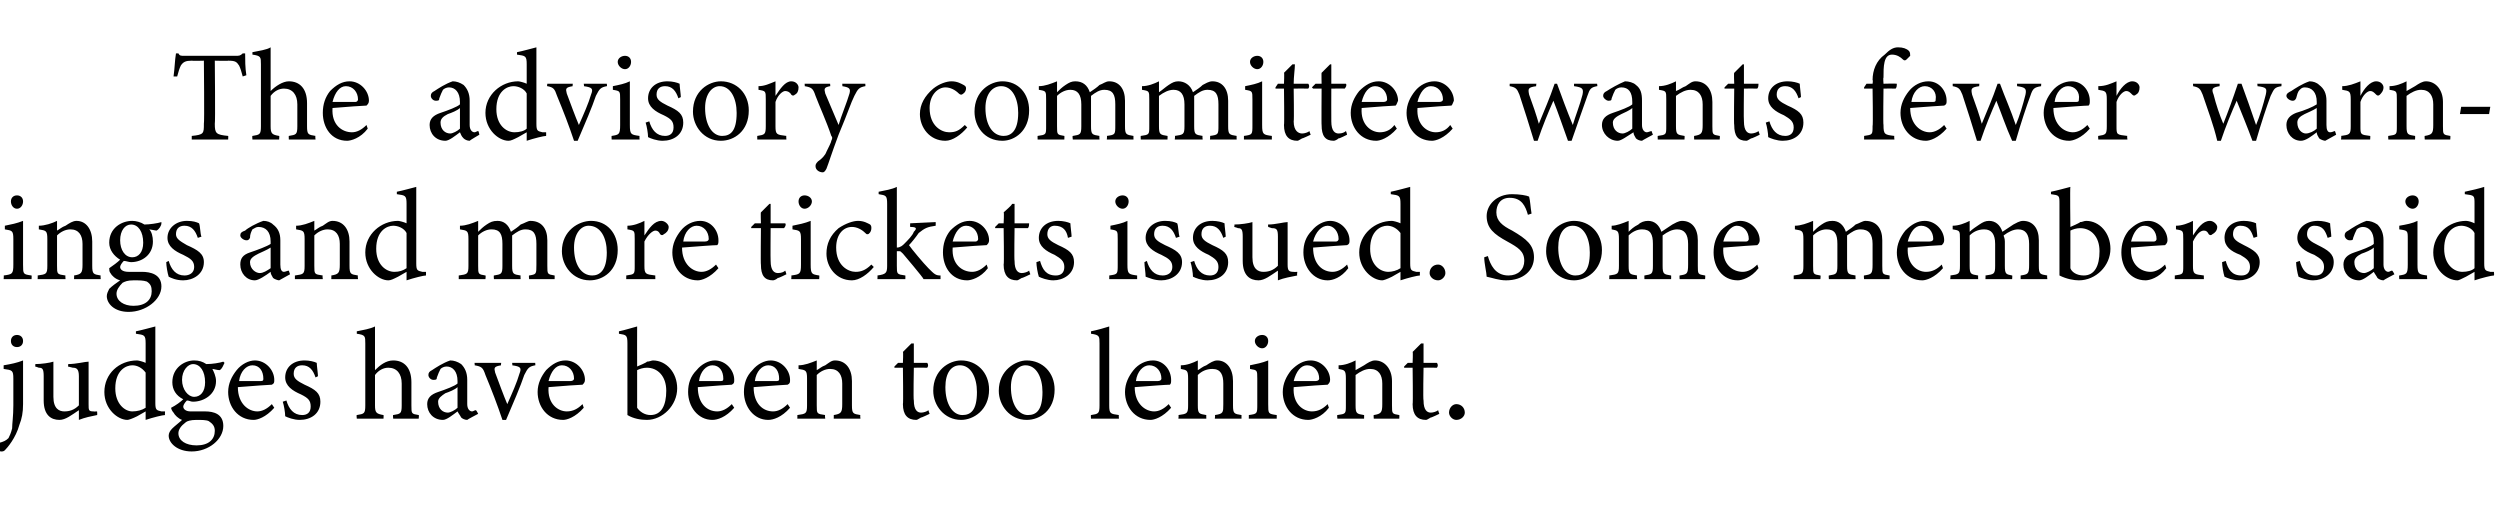
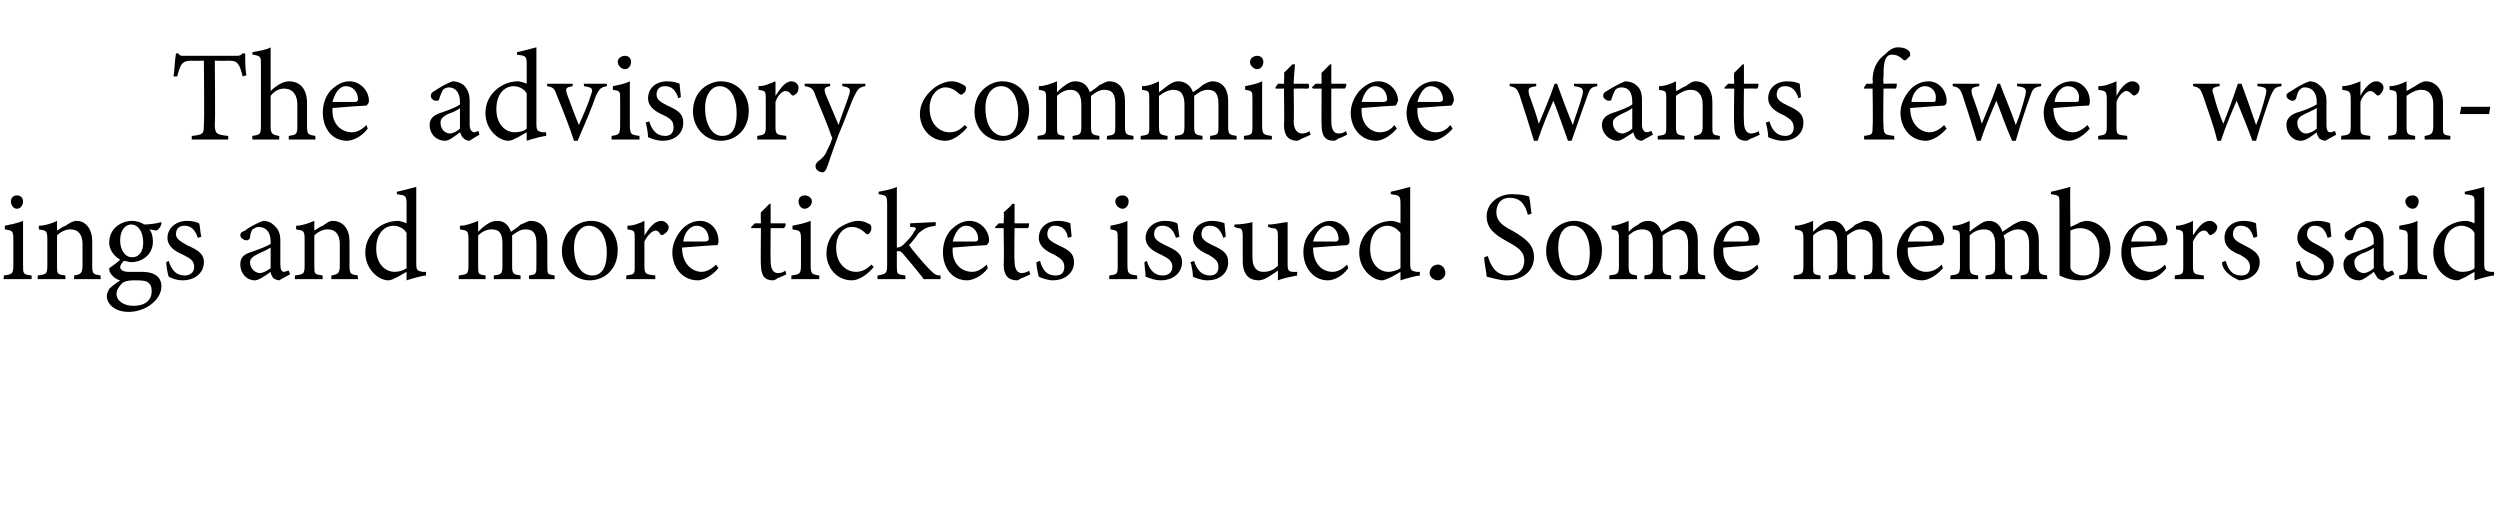
<svg xmlns="http://www.w3.org/2000/svg" version="1.1" width="206px" height="42px" viewBox="0 -4 206 42" style="top:-4px">
  <desc>The advisory committee wants fewer warnings and more tickets issued. Some members said judges have been too lenient.</desc>
  <defs />
  <g id="Polygon57905">
-     <path d="M 0.3 26.1 C 0.9 26 1.4 25.9 1.9 25.7 C 1.9 25.7 1.9 29.3 1.9 29.3 C 1.9 30 1.8 30.5 1.6 31 C 1.3 32.1 0.6 32.9 0.4 33.1 C 0.3 33.2 0.2 33.2 0.1 33.2 C -0.1 33.2 -0.3 33 -0.3 32.7 C -0.3 32.6 -0.2 32.6 -0.1 32.5 C 0.3 32.4 0.5 32.3 0.7 32.1 C 0.8 31.9 0.9 31.7 1 31.3 C 1 30.9 1.1 30.3 1.1 29.4 C 1.1 29.4 1.1 27.2 1.1 27.2 C 1.1 26.5 1 26.5 0.3 26.4 C 0.3 26.4 0.3 26.1 0.3 26.1 Z M 1.4 24.6 C 1.1 24.6 0.9 24.4 0.9 24.1 C 0.9 23.8 1.1 23.6 1.4 23.6 C 1.7 23.6 1.9 23.8 1.9 24.1 C 1.9 24.4 1.7 24.6 1.4 24.6 Z M 8 30.2 C 7.5 30.3 7 30.4 6.5 30.6 C 6.5 30.6 6.5 29.8 6.5 29.8 C 5.9 30.2 5.4 30.6 4.9 30.6 C 4.2 30.6 3.6 30.2 3.6 29 C 3.6 29 3.6 27 3.6 27 C 3.6 26.4 3.5 26.3 3.2 26.3 C 3.21 26.29 2.9 26.2 2.9 26.2 C 2.9 26.2 2.93 25.98 2.9 26 C 3.4 26 4.1 25.9 4.4 25.8 C 4.4 26.1 4.4 26.6 4.4 27.3 C 4.4 27.3 4.4 28.7 4.4 28.7 C 4.4 29.7 4.9 29.9 5.3 29.9 C 5.7 29.9 6.1 29.8 6.5 29.4 C 6.5 29.4 6.5 27 6.5 27 C 6.5 26.4 6.3 26.3 6 26.3 C 5.97 26.29 5.6 26.2 5.6 26.2 C 5.6 26.2 5.65 25.98 5.6 26 C 6.3 26 7 25.8 7.3 25.8 C 7.3 25.8 7.3 29.3 7.3 29.3 C 7.3 29.8 7.3 29.9 7.7 29.9 C 7.75 29.92 8 29.9 8 29.9 C 8 29.9 8.03 30.21 8 30.2 Z M 13.6 30.2 C 13.4 30.2 12.6 30.4 12 30.6 C 12 30.6 12 29.9 12 29.9 C 11.8 30 11.5 30.2 11.3 30.3 C 10.9 30.5 10.6 30.6 10.5 30.6 C 9.7 30.6 8.6 29.7 8.6 28.3 C 8.6 26.8 9.8 25.7 11.3 25.7 C 11.4 25.7 11.8 25.8 12 25.9 C 12 25.9 12 24.3 12 24.3 C 12 23.6 11.9 23.6 11.2 23.5 C 11.2 23.5 11.2 23.3 11.2 23.3 C 11.7 23.2 12.4 23 12.8 22.9 C 12.8 22.9 12.8 29.2 12.8 29.2 C 12.8 29.8 12.9 29.8 13.3 29.9 C 13.25 29.9 13.6 29.9 13.6 29.9 C 13.6 29.9 13.58 30.19 13.6 30.2 Z M 12 26.7 C 11.7 26.3 11.3 26.1 10.9 26.1 C 10.4 26.1 9.5 26.5 9.5 28 C 9.5 29.3 10.3 29.9 10.9 29.9 C 11.3 29.9 11.7 29.8 12 29.6 C 12 29.6 12 26.7 12 26.7 Z M 15.9 29.1 C 15.7 29.1 15.6 29 15.4 29 C 15.2 29.2 15.1 29.4 15.1 29.5 C 15.1 29.7 15.3 29.9 15.7 29.9 C 16.1 29.9 16.5 29.9 16.9 29.9 C 17.6 29.9 18.4 30.1 18.4 31.1 C 18.4 32.2 17.2 33.2 15.8 33.2 C 14.6 33.2 13.9 32.5 13.9 31.9 C 13.9 31.7 14 31.5 14.2 31.3 C 14.4 31.1 14.8 30.8 15 30.6 C 14.7 30.5 14.4 30.2 14.3 30 C 14.2 29.9 14.1 29.7 14.1 29.6 C 14.5 29.4 14.9 29.1 15.1 28.9 C 14.5 28.6 14.2 28.1 14.2 27.5 C 14.2 26.3 15.2 25.7 16 25.7 C 16.4 25.7 16.7 25.8 17 26 C 17.5 26 18.1 25.9 18.4 25.8 C 18.4 25.8 18.5 25.9 18.5 25.9 C 18.4 26.1 18.3 26.4 18.1 26.5 C 17.9 26.5 17.6 26.4 17.5 26.4 C 17.6 26.6 17.8 27 17.8 27.4 C 17.8 28.5 16.8 29.1 15.9 29.1 Z M 15.9 26 C 15.5 26 15 26.5 15 27.3 C 15 28.1 15.5 28.7 16 28.7 C 16.5 28.7 16.9 28.3 16.9 27.5 C 16.9 26.6 16.5 26 15.9 26 Z M 16.2 30.6 C 15.7 30.6 15.4 30.7 15.3 30.8 C 14.9 31.1 14.7 31.4 14.7 31.7 C 14.7 32.3 15.3 32.7 16.2 32.7 C 17.2 32.7 17.7 32.2 17.7 31.5 C 17.7 31.1 17.5 30.9 17.2 30.7 C 17 30.6 16.6 30.6 16.2 30.6 Z M 22.6 29.6 C 21.9 30.4 21.2 30.6 20.9 30.6 C 19.6 30.6 18.8 29.5 18.8 28.3 C 18.8 27.6 19.1 27 19.5 26.5 C 19.9 26 20.5 25.7 21 25.7 C 21.9 25.7 22.6 26.5 22.6 27.3 C 22.6 27.5 22.6 27.6 22.4 27.7 C 22.2 27.7 20.9 27.8 19.6 27.9 C 19.6 29.3 20.5 29.9 21.2 29.9 C 21.6 29.9 22 29.7 22.4 29.3 C 22.4 29.3 22.6 29.6 22.6 29.6 Z M 20.8 26.1 C 20.3 26.1 19.8 26.6 19.7 27.4 C 20.3 27.4 20.9 27.4 21.5 27.4 C 21.7 27.4 21.7 27.3 21.7 27.2 C 21.7 26.6 21.4 26.1 20.8 26.1 Z M 26 27.1 C 25.8 26.5 25.5 26.1 24.9 26.1 C 24.5 26.1 24.2 26.3 24.2 26.8 C 24.2 27.2 24.5 27.4 25.1 27.7 C 26 28.1 26.4 28.4 26.4 29.1 C 26.4 30.1 25.6 30.6 24.7 30.6 C 24.2 30.6 23.7 30.4 23.5 30.3 C 23.5 30 23.4 29.4 23.3 29.1 C 23.3 29.1 23.6 29 23.6 29 C 23.8 29.7 24.2 30.2 24.9 30.2 C 25.3 30.2 25.6 30 25.6 29.5 C 25.6 29 25.4 28.8 24.8 28.5 C 24.1 28.2 23.5 27.8 23.5 27.1 C 23.5 26.3 24.1 25.7 25.1 25.7 C 25.5 25.7 25.9 25.8 26.1 25.9 C 26.1 26.1 26.2 26.8 26.2 27 C 26.2 27 26 27.1 26 27.1 Z M 32.4 30.5 C 32.4 30.5 32.36 30.18 32.4 30.2 C 33 30.1 33.1 30.1 33.1 29.4 C 33.1 29.4 33.1 27.6 33.1 27.6 C 33.1 26.8 32.7 26.3 32 26.3 C 31.6 26.3 31.2 26.5 30.9 26.9 C 30.9 26.9 30.9 29.4 30.9 29.4 C 30.9 30 31 30.1 31.6 30.2 C 31.62 30.18 31.6 30.5 31.6 30.5 L 29.4 30.5 C 29.4 30.5 29.36 30.18 29.4 30.2 C 30 30.1 30.1 30.1 30.1 29.4 C 30.1 29.4 30.1 24.3 30.1 24.3 C 30.1 23.7 30.1 23.6 29.4 23.5 C 29.4 23.5 29.4 23.3 29.4 23.3 C 29.9 23.2 30.5 23.1 30.9 22.9 C 30.9 23.3 30.9 23.8 30.9 24.2 C 30.9 24.2 30.9 26.5 30.9 26.5 C 31.3 26.1 31.8 25.7 32.4 25.7 C 33.3 25.7 33.9 26.3 33.9 27.5 C 33.9 27.5 33.9 29.4 33.9 29.4 C 33.9 30.1 33.9 30.1 34.5 30.2 C 34.54 30.18 34.5 30.5 34.5 30.5 L 32.4 30.5 Z M 38.5 30.6 C 38.3 30.6 38.1 30.5 38 30.4 C 37.9 30.2 37.8 30.1 37.7 29.9 C 37.3 30.2 36.8 30.6 36.5 30.6 C 35.7 30.6 35.2 30 35.2 29.3 C 35.2 28.8 35.5 28.5 36.1 28.3 C 36.7 28.1 37.5 27.8 37.7 27.6 C 37.7 27.6 37.7 27.4 37.7 27.4 C 37.7 26.6 37.3 26.2 36.8 26.2 C 36.6 26.2 36.4 26.3 36.3 26.4 C 36.2 26.6 36.1 26.8 36 27.1 C 36 27.3 35.9 27.3 35.7 27.3 C 35.5 27.3 35.3 27.1 35.3 26.9 C 35.3 26.7 35.4 26.6 35.6 26.5 C 35.9 26.3 36.5 25.9 37.1 25.7 C 37.4 25.7 37.7 25.8 38 26 C 38.3 26.3 38.5 26.7 38.5 27.3 C 38.5 27.3 38.5 29.3 38.5 29.3 C 38.5 29.7 38.7 29.9 38.9 29.9 C 39 29.9 39.1 29.8 39.2 29.8 C 39.25 29.78 39.4 30.1 39.4 30.1 C 39.4 30.1 38.48 30.58 38.5 30.6 Z M 37.7 27.9 C 37.5 28.1 37 28.3 36.7 28.4 C 36.4 28.6 36.1 28.8 36.1 29.1 C 36.1 29.7 36.5 30 36.9 30 C 37.1 30 37.5 29.8 37.7 29.6 C 37.7 29.6 37.7 27.9 37.7 27.9 Z M 44.1 26.1 C 43.6 26.2 43.5 26.3 43.2 26.9 C 42.9 27.8 42.3 29.2 41.7 30.6 C 41.7 30.6 41.4 30.6 41.4 30.6 C 41 29.4 40.5 28.1 40 26.9 C 39.8 26.3 39.7 26.2 39.1 26.1 C 39.14 26.14 39.1 25.9 39.1 25.9 L 41.3 25.9 C 41.3 25.9 41.25 26.14 41.3 26.1 C 40.7 26.2 40.7 26.3 40.8 26.7 C 41.1 27.5 41.5 28.6 41.8 29.3 C 42.2 28.4 42.6 27.5 42.8 26.8 C 43 26.3 42.9 26.2 42.2 26.1 C 42.24 26.14 42.2 25.9 42.2 25.9 L 44.1 25.9 C 44.1 25.9 44.13 26.14 44.1 26.1 Z M 48.1 29.6 C 47.4 30.4 46.7 30.6 46.4 30.6 C 45.1 30.6 44.3 29.5 44.3 28.3 C 44.3 27.6 44.6 27 45 26.5 C 45.5 26 46 25.7 46.6 25.7 C 47.5 25.7 48.2 26.5 48.2 27.3 C 48.2 27.5 48.1 27.6 48 27.7 C 47.8 27.7 46.4 27.8 45.2 27.9 C 45.1 29.3 46 29.9 46.7 29.9 C 47.2 29.9 47.6 29.7 48 29.3 C 48 29.3 48.1 29.6 48.1 29.6 Z M 46.3 26.1 C 45.8 26.1 45.4 26.6 45.2 27.4 C 45.8 27.4 46.5 27.4 47 27.4 C 47.2 27.4 47.3 27.3 47.3 27.2 C 47.3 26.6 46.9 26.1 46.3 26.1 Z M 53.3 25.8 C 53.5 25.8 53.7 25.7 53.8 25.7 C 54.9 25.7 55.8 26.7 55.8 28 C 55.8 29.4 54.6 30.6 53.3 30.6 C 52.8 30.6 52.2 30.5 51.7 30.2 C 51.7 29.9 51.7 29.7 51.7 29.4 C 51.7 29.4 51.7 24.3 51.7 24.3 C 51.7 23.6 51.6 23.6 51 23.5 C 51 23.5 51 23.3 51 23.3 C 51.5 23.2 52.1 23 52.5 22.9 C 52.49 22.91 52.5 26.2 52.5 26.2 C 52.5 26.2 53.35 25.85 53.3 25.8 Z M 52.5 29.2 C 52.5 29.4 52.5 29.5 52.5 29.6 C 52.7 29.9 53.1 30.2 53.6 30.2 C 54.5 30.2 54.9 29.4 54.9 28.2 C 54.9 27 54.2 26.3 53.3 26.3 C 53 26.3 52.7 26.4 52.5 26.5 C 52.5 26.5 52.5 29.2 52.5 29.2 Z M 60.5 29.6 C 59.8 30.4 59.1 30.6 58.7 30.6 C 57.5 30.6 56.7 29.5 56.7 28.3 C 56.7 27.6 56.9 27 57.4 26.5 C 57.8 26 58.4 25.7 58.9 25.7 C 59.8 25.7 60.5 26.5 60.5 27.3 C 60.5 27.5 60.5 27.6 60.3 27.7 C 60.1 27.7 58.8 27.8 57.5 27.9 C 57.5 29.3 58.3 29.9 59.1 29.9 C 59.5 29.9 59.9 29.7 60.3 29.3 C 60.3 29.3 60.5 29.6 60.5 29.6 Z M 58.7 26.1 C 58.2 26.1 57.7 26.6 57.6 27.4 C 58.2 27.4 58.8 27.4 59.4 27.4 C 59.6 27.4 59.6 27.3 59.6 27.2 C 59.6 26.6 59.3 26.1 58.7 26.1 Z M 65.1 29.6 C 64.4 30.4 63.7 30.6 63.3 30.6 C 62.1 30.6 61.3 29.5 61.3 28.3 C 61.3 27.6 61.5 27 62 26.5 C 62.4 26 63 25.7 63.5 25.7 C 64.4 25.7 65.1 26.5 65.1 27.3 C 65.1 27.5 65.1 27.6 64.9 27.7 C 64.7 27.7 63.4 27.8 62.1 27.9 C 62.1 29.3 62.9 29.9 63.7 29.9 C 64.1 29.9 64.5 29.7 64.9 29.3 C 64.9 29.3 65.1 29.6 65.1 29.6 Z M 63.3 26.1 C 62.8 26.1 62.3 26.6 62.2 27.4 C 62.8 27.4 63.4 27.4 64 27.4 C 64.2 27.4 64.2 27.3 64.2 27.2 C 64.2 26.6 63.9 26.1 63.3 26.1 Z M 68.7 30.5 C 68.7 30.5 68.71 30.18 68.7 30.2 C 69.3 30.1 69.4 30 69.4 29.3 C 69.4 29.3 69.4 27.6 69.4 27.6 C 69.4 26.9 69.1 26.4 68.4 26.4 C 68 26.4 67.6 26.6 67.3 26.9 C 67.3 26.9 67.3 29.4 67.3 29.4 C 67.3 30.1 67.3 30.1 68 30.2 C 67.95 30.18 68 30.5 68 30.5 L 65.7 30.5 C 65.7 30.5 65.71 30.18 65.7 30.2 C 66.4 30.1 66.5 30.1 66.5 29.4 C 66.5 29.4 66.5 27.2 66.5 27.2 C 66.5 26.5 66.4 26.5 65.8 26.4 C 65.8 26.4 65.8 26.1 65.8 26.1 C 66.3 26.1 66.8 25.9 67.3 25.7 C 67.3 25.7 67.3 26.5 67.3 26.5 C 67.5 26.4 67.7 26.2 68 26.1 C 68.3 25.9 68.5 25.7 68.8 25.7 C 69.7 25.7 70.2 26.4 70.2 27.4 C 70.2 27.4 70.2 29.4 70.2 29.4 C 70.2 30.1 70.3 30.1 70.9 30.2 C 70.86 30.18 70.9 30.5 70.9 30.5 L 68.7 30.5 Z M 75.9 30.4 C 75.7 30.5 75.6 30.6 75.5 30.6 C 74.8 30.6 74.4 30.2 74.4 29.3 C 74.44 29.34 74.4 26.3 74.4 26.3 L 73.7 26.3 L 73.7 26.2 L 74 25.9 L 74.4 25.9 C 74.4 25.9 74.44 24.97 74.4 25 C 74.6 24.8 74.9 24.5 75.1 24.3 C 75.1 24.3 75.3 24.3 75.3 24.3 C 75.3 24.7 75.3 25.3 75.3 25.9 C 75.3 25.9 76.4 25.9 76.4 25.9 C 76.5 26 76.5 26.2 76.4 26.3 C 76.39 26.29 75.3 26.3 75.3 26.3 C 75.3 26.3 75.25 28.97 75.3 29 C 75.3 29.8 75.6 30 75.9 30 C 76.1 30 76.4 29.9 76.5 29.8 C 76.5 29.83 76.6 30.1 76.6 30.1 C 76.6 30.1 75.9 30.44 75.9 30.4 Z M 79.2 25.7 C 80.5 25.7 81.5 26.7 81.5 28.1 C 81.5 29.8 80.2 30.6 79.2 30.6 C 77.8 30.6 76.9 29.4 76.9 28.2 C 76.9 26.5 78.2 25.7 79.2 25.7 Z M 79.1 26.1 C 78.4 26.1 77.9 26.7 77.9 27.9 C 77.9 29.3 78.5 30.2 79.3 30.2 C 80 30.2 80.5 29.8 80.5 28.3 C 80.5 27.1 80 26.1 79.1 26.1 Z M 84.6 25.7 C 85.9 25.7 86.9 26.7 86.9 28.1 C 86.9 29.8 85.7 30.6 84.6 30.6 C 83.2 30.6 82.3 29.4 82.3 28.2 C 82.3 26.5 83.7 25.7 84.6 25.7 Z M 84.5 26.1 C 83.9 26.1 83.3 26.7 83.3 27.9 C 83.3 29.3 83.9 30.2 84.7 30.2 C 85.4 30.2 85.9 29.8 85.9 28.3 C 85.9 27.1 85.4 26.1 84.5 26.1 Z M 89.9 30.5 C 89.9 30.5 89.87 30.18 89.9 30.2 C 90.5 30.1 90.6 30.1 90.6 29.4 C 90.6 29.4 90.6 24.3 90.6 24.3 C 90.6 23.7 90.6 23.6 89.9 23.5 C 89.9 23.5 89.9 23.3 89.9 23.3 C 90.4 23.2 91.1 23 91.4 22.9 C 91.4 23.4 91.4 23.9 91.4 24.4 C 91.4 24.4 91.4 29.4 91.4 29.4 C 91.4 30.1 91.5 30.1 92.2 30.2 C 92.17 30.18 92.2 30.5 92.2 30.5 L 89.9 30.5 Z M 96.5 29.6 C 95.8 30.4 95.1 30.6 94.8 30.6 C 93.5 30.6 92.7 29.5 92.7 28.3 C 92.7 27.6 93 27 93.4 26.5 C 93.8 26 94.4 25.7 95 25.7 C 95.9 25.7 96.5 26.5 96.5 27.3 C 96.5 27.5 96.5 27.6 96.4 27.7 C 96.1 27.7 94.8 27.8 93.5 27.9 C 93.5 29.3 94.4 29.9 95.1 29.9 C 95.5 29.9 95.9 29.7 96.3 29.3 C 96.3 29.3 96.5 29.6 96.5 29.6 Z M 94.7 26.1 C 94.2 26.1 93.7 26.6 93.6 27.4 C 94.2 27.4 94.8 27.4 95.4 27.4 C 95.6 27.4 95.7 27.3 95.7 27.2 C 95.7 26.6 95.3 26.1 94.7 26.1 Z M 100.1 30.5 C 100.1 30.5 100.15 30.18 100.1 30.2 C 100.8 30.1 100.8 30 100.8 29.3 C 100.8 29.3 100.8 27.6 100.8 27.6 C 100.8 26.9 100.6 26.4 99.9 26.4 C 99.4 26.4 99 26.6 98.7 26.9 C 98.7 26.9 98.7 29.4 98.7 29.4 C 98.7 30.1 98.8 30.1 99.4 30.2 C 99.39 30.18 99.4 30.5 99.4 30.5 L 97.1 30.5 C 97.1 30.5 97.14 30.18 97.1 30.2 C 97.8 30.1 97.9 30.1 97.9 29.4 C 97.9 29.4 97.9 27.2 97.9 27.2 C 97.9 26.5 97.8 26.5 97.3 26.4 C 97.3 26.4 97.3 26.1 97.3 26.1 C 97.8 26.1 98.3 25.9 98.7 25.7 C 98.7 25.7 98.7 26.5 98.7 26.5 C 98.9 26.4 99.1 26.2 99.4 26.1 C 99.7 25.9 100 25.7 100.3 25.7 C 101.1 25.7 101.6 26.4 101.6 27.4 C 101.6 27.4 101.6 29.4 101.6 29.4 C 101.6 30.1 101.7 30.1 102.3 30.2 C 102.3 30.18 102.3 30.5 102.3 30.5 L 100.1 30.5 Z M 104 24.7 C 103.7 24.7 103.4 24.4 103.4 24.1 C 103.4 23.8 103.7 23.6 104 23.6 C 104.3 23.6 104.5 23.8 104.5 24.1 C 104.5 24.4 104.3 24.7 104 24.7 Z M 102.9 30.5 C 102.9 30.5 102.91 30.18 102.9 30.2 C 103.6 30.1 103.6 30.1 103.6 29.3 C 103.6 29.3 103.6 27.2 103.6 27.2 C 103.6 26.5 103.6 26.5 103 26.4 C 103 26.4 103 26.1 103 26.1 C 103.5 26 104 25.9 104.5 25.7 C 104.5 25.7 104.5 29.3 104.5 29.3 C 104.5 30.1 104.5 30.1 105.2 30.2 C 105.21 30.18 105.2 30.5 105.2 30.5 L 102.9 30.5 Z M 109.5 29.6 C 108.9 30.4 108.1 30.6 107.8 30.6 C 106.5 30.6 105.7 29.5 105.7 28.3 C 105.7 27.6 106 27 106.4 26.5 C 106.9 26 107.4 25.7 108 25.7 C 108.9 25.7 109.6 26.5 109.6 27.3 C 109.6 27.5 109.5 27.6 109.4 27.7 C 109.2 27.7 107.8 27.8 106.6 27.9 C 106.5 29.3 107.4 29.9 108.1 29.9 C 108.6 29.9 109 29.7 109.4 29.3 C 109.4 29.3 109.5 29.6 109.5 29.6 Z M 107.7 26.1 C 107.2 26.1 106.8 26.6 106.6 27.4 C 107.2 27.4 107.9 27.4 108.4 27.4 C 108.6 27.4 108.7 27.3 108.7 27.2 C 108.7 26.6 108.3 26.1 107.7 26.1 Z M 113.2 30.5 C 113.2 30.5 113.17 30.18 113.2 30.2 C 113.8 30.1 113.9 30 113.9 29.3 C 113.9 29.3 113.9 27.6 113.9 27.6 C 113.9 26.9 113.6 26.4 112.9 26.4 C 112.5 26.4 112.1 26.6 111.7 26.9 C 111.7 26.9 111.7 29.4 111.7 29.4 C 111.7 30.1 111.8 30.1 112.4 30.2 C 112.41 30.18 112.4 30.5 112.4 30.5 L 110.2 30.5 C 110.2 30.5 110.16 30.18 110.2 30.2 C 110.9 30.1 110.9 30.1 110.9 29.4 C 110.9 29.4 110.9 27.2 110.9 27.2 C 110.9 26.5 110.8 26.5 110.3 26.4 C 110.3 26.4 110.3 26.1 110.3 26.1 C 110.8 26.1 111.3 25.9 111.7 25.7 C 111.7 25.7 111.7 26.5 111.7 26.5 C 111.9 26.4 112.2 26.2 112.4 26.1 C 112.7 25.9 113 25.7 113.3 25.7 C 114.1 25.7 114.7 26.4 114.7 27.4 C 114.7 27.4 114.7 29.4 114.7 29.4 C 114.7 30.1 114.7 30.1 115.3 30.2 C 115.32 30.18 115.3 30.5 115.3 30.5 L 113.2 30.5 Z M 117.9 30.4 C 117.7 30.5 117.6 30.6 117.5 30.6 C 116.8 30.6 116.4 30.2 116.4 29.3 C 116.44 29.34 116.4 26.3 116.4 26.3 L 115.7 26.3 L 115.7 26.2 L 116 25.9 L 116.4 25.9 C 116.4 25.9 116.44 24.97 116.4 25 C 116.6 24.8 116.9 24.5 117.1 24.3 C 117.1 24.3 117.3 24.3 117.3 24.3 C 117.3 24.7 117.3 25.3 117.3 25.9 C 117.3 25.9 118.4 25.9 118.4 25.9 C 118.5 26 118.5 26.2 118.4 26.3 C 118.38 26.29 117.3 26.3 117.3 26.3 C 117.3 26.3 117.25 28.97 117.3 29 C 117.3 29.8 117.6 30 117.9 30 C 118.1 30 118.4 29.9 118.5 29.8 C 118.5 29.83 118.6 30.1 118.6 30.1 C 118.6 30.1 117.9 30.44 117.9 30.4 Z M 120 30.6 C 119.7 30.6 119.4 30.3 119.4 30 C 119.4 29.6 119.7 29.3 120 29.3 C 120.4 29.3 120.7 29.6 120.7 30 C 120.7 30.3 120.4 30.6 120 30.6 Z " stroke="none" fill="#000" />
-   </g>
+     </g>
  <g id="Polygon57904">
-     <path d="M 1.4 13.2 C 1.1 13.2 0.9 12.9 0.9 12.6 C 0.9 12.3 1.1 12.1 1.4 12.1 C 1.7 12.1 1.9 12.3 1.9 12.6 C 1.9 12.9 1.7 13.2 1.4 13.2 Z M 0.3 19 C 0.3 19 0.33 18.68 0.3 18.7 C 1 18.6 1.1 18.6 1.1 17.8 C 1.1 17.8 1.1 15.7 1.1 15.7 C 1.1 15 1 15 0.4 14.9 C 0.4 14.9 0.4 14.6 0.4 14.6 C 0.9 14.5 1.4 14.4 1.9 14.2 C 1.9 14.2 1.9 17.8 1.9 17.8 C 1.9 18.6 1.9 18.6 2.6 18.7 C 2.62 18.68 2.6 19 2.6 19 L 0.3 19 Z M 6.1 19 C 6.1 19 6.12 18.68 6.1 18.7 C 6.7 18.6 6.8 18.5 6.8 17.8 C 6.8 17.8 6.8 16.1 6.8 16.1 C 6.8 15.4 6.5 14.9 5.8 14.9 C 5.4 14.9 5 15.1 4.7 15.4 C 4.7 15.4 4.7 17.9 4.7 17.9 C 4.7 18.6 4.7 18.6 5.4 18.7 C 5.37 18.68 5.4 19 5.4 19 L 3.1 19 C 3.1 19 3.12 18.68 3.1 18.7 C 3.8 18.6 3.9 18.6 3.9 17.9 C 3.9 17.9 3.9 15.7 3.9 15.7 C 3.9 15 3.8 15 3.2 14.9 C 3.2 14.9 3.2 14.6 3.2 14.6 C 3.7 14.6 4.3 14.4 4.7 14.2 C 4.7 14.2 4.7 15 4.7 15 C 4.9 14.9 5.1 14.7 5.4 14.6 C 5.7 14.4 6 14.2 6.3 14.2 C 7.1 14.2 7.6 14.9 7.6 15.9 C 7.6 15.9 7.6 17.9 7.6 17.9 C 7.6 18.6 7.7 18.6 8.3 18.7 C 8.27 18.68 8.3 19 8.3 19 L 6.1 19 Z M 10.8 17.6 C 10.6 17.6 10.4 17.5 10.2 17.5 C 10 17.7 9.9 17.9 9.9 18 C 9.9 18.2 10.1 18.4 10.6 18.4 C 10.9 18.4 11.4 18.4 11.7 18.4 C 12.4 18.4 13.3 18.6 13.3 19.6 C 13.3 20.7 12 21.7 10.6 21.7 C 9.4 21.7 8.8 21 8.8 20.4 C 8.8 20.2 8.9 20 9 19.8 C 9.2 19.6 9.6 19.3 9.9 19.1 C 9.5 19 9.2 18.7 9.1 18.5 C 9 18.4 9 18.2 9 18.1 C 9.3 17.9 9.7 17.6 9.9 17.4 C 9.4 17.1 9 16.6 9 16 C 9 14.8 10 14.2 10.9 14.2 C 11.2 14.2 11.6 14.3 11.9 14.5 C 12.3 14.5 13 14.4 13.3 14.3 C 13.3 14.3 13.3 14.4 13.3 14.4 C 13.3 14.6 13.1 14.9 12.9 15 C 12.8 15 12.4 14.9 12.3 14.9 C 12.5 15.1 12.6 15.5 12.6 15.9 C 12.6 17 11.7 17.6 10.8 17.6 Z M 10.8 14.5 C 10.3 14.5 9.9 15 9.9 15.8 C 9.9 16.6 10.3 17.2 10.9 17.2 C 11.4 17.2 11.8 16.8 11.8 16 C 11.8 15.1 11.4 14.5 10.8 14.5 Z M 11 19.1 C 10.5 19.1 10.3 19.2 10.1 19.3 C 9.8 19.6 9.6 19.9 9.6 20.2 C 9.6 20.8 10.2 21.2 11 21.2 C 12 21.2 12.5 20.7 12.5 20 C 12.5 19.6 12.4 19.4 12.1 19.2 C 11.8 19.1 11.5 19.1 11 19.1 Z M 16.3 15.6 C 16.1 15 15.8 14.6 15.2 14.6 C 14.8 14.6 14.5 14.8 14.5 15.3 C 14.5 15.7 14.9 15.9 15.4 16.2 C 16.3 16.6 16.8 16.9 16.8 17.6 C 16.8 18.6 15.9 19.1 15.1 19.1 C 14.5 19.1 14.1 18.9 13.9 18.8 C 13.8 18.5 13.7 17.9 13.7 17.6 C 13.7 17.6 13.9 17.5 13.9 17.5 C 14.1 18.2 14.5 18.7 15.2 18.7 C 15.6 18.7 16 18.5 16 18 C 16 17.5 15.7 17.3 15.1 17 C 14.4 16.7 13.8 16.3 13.8 15.6 C 13.8 14.8 14.5 14.2 15.4 14.2 C 15.9 14.2 16.2 14.3 16.4 14.4 C 16.5 14.6 16.5 15.3 16.6 15.5 C 16.6 15.5 16.3 15.6 16.3 15.6 Z M 23 19.1 C 22.9 19.1 22.6 19 22.5 18.9 C 22.4 18.7 22.3 18.6 22.3 18.4 C 21.9 18.7 21.3 19.1 21 19.1 C 20.3 19.1 19.8 18.5 19.8 17.8 C 19.8 17.3 20 17 20.6 16.8 C 21.2 16.6 22 16.3 22.3 16.1 C 22.3 16.1 22.3 15.9 22.3 15.9 C 22.3 15.1 21.9 14.7 21.3 14.7 C 21.1 14.7 21 14.8 20.8 14.9 C 20.7 15.1 20.6 15.3 20.6 15.6 C 20.5 15.8 20.4 15.8 20.3 15.8 C 20.1 15.8 19.8 15.6 19.8 15.4 C 19.8 15.2 19.9 15.1 20.2 15 C 20.4 14.8 21.1 14.4 21.7 14.2 C 22 14.2 22.3 14.3 22.5 14.5 C 22.9 14.8 23.1 15.2 23.1 15.8 C 23.1 15.8 23.1 17.8 23.1 17.8 C 23.1 18.2 23.2 18.4 23.4 18.4 C 23.5 18.4 23.7 18.3 23.8 18.3 C 23.79 18.28 23.9 18.6 23.9 18.6 C 23.9 18.6 23.02 19.08 23 19.1 Z M 22.3 16.4 C 22 16.6 21.5 16.8 21.3 16.9 C 20.9 17.1 20.6 17.3 20.6 17.6 C 20.6 18.2 21.1 18.5 21.4 18.5 C 21.7 18.5 22 18.3 22.3 18.1 C 22.3 18.1 22.3 16.4 22.3 16.4 Z M 27.3 19 C 27.3 19 27.31 18.68 27.3 18.7 C 27.9 18.6 28 18.5 28 17.8 C 28 17.8 28 16.1 28 16.1 C 28 15.4 27.7 14.9 27 14.9 C 26.6 14.9 26.2 15.1 25.9 15.4 C 25.9 15.4 25.9 17.9 25.9 17.9 C 25.9 18.6 25.9 18.6 26.6 18.7 C 26.55 18.68 26.6 19 26.6 19 L 24.3 19 C 24.3 19 24.3 18.68 24.3 18.7 C 25 18.6 25.1 18.6 25.1 17.9 C 25.1 17.9 25.1 15.7 25.1 15.7 C 25.1 15 25 15 24.4 14.9 C 24.4 14.9 24.4 14.6 24.4 14.6 C 24.9 14.6 25.4 14.4 25.9 14.2 C 25.9 14.2 25.9 15 25.9 15 C 26.1 14.9 26.3 14.7 26.6 14.6 C 26.9 14.4 27.1 14.2 27.4 14.2 C 28.3 14.2 28.8 14.9 28.8 15.9 C 28.8 15.9 28.8 17.9 28.8 17.9 C 28.8 18.6 28.9 18.6 29.5 18.7 C 29.46 18.68 29.5 19 29.5 19 L 27.3 19 Z M 35.1 18.7 C 34.9 18.7 34.1 18.9 33.5 19.1 C 33.5 19.1 33.5 18.4 33.5 18.4 C 33.3 18.5 33 18.7 32.8 18.8 C 32.4 19 32.2 19.1 32 19.1 C 31.2 19.1 30.1 18.2 30.1 16.8 C 30.1 15.3 31.4 14.2 32.8 14.2 C 32.9 14.2 33.3 14.3 33.5 14.4 C 33.5 14.4 33.5 12.8 33.5 12.8 C 33.5 12.1 33.4 12.1 32.7 12 C 32.7 12 32.7 11.8 32.7 11.8 C 33.2 11.7 33.9 11.5 34.3 11.4 C 34.3 11.4 34.3 17.7 34.3 17.7 C 34.3 18.3 34.4 18.3 34.8 18.4 C 34.78 18.4 35.1 18.4 35.1 18.4 C 35.1 18.4 35.11 18.69 35.1 18.7 Z M 33.5 15.2 C 33.3 14.8 32.8 14.6 32.4 14.6 C 31.9 14.6 31 15 31 16.5 C 31 17.8 31.8 18.4 32.5 18.4 C 32.9 18.4 33.2 18.3 33.5 18.1 C 33.5 18.1 33.5 15.2 33.5 15.2 Z M 43.6 19 C 43.6 19 43.56 18.68 43.6 18.7 C 44.2 18.6 44.2 18.6 44.2 17.8 C 44.2 17.8 44.2 16.1 44.2 16.1 C 44.2 15.3 44 14.9 43.3 14.9 C 42.9 14.9 42.6 15.1 42.2 15.4 C 42.2 15.5 42.2 15.6 42.2 15.9 C 42.2 15.9 42.2 17.9 42.2 17.9 C 42.2 18.6 42.3 18.6 42.9 18.7 C 42.88 18.68 42.9 19 42.9 19 L 40.7 19 C 40.7 19 40.67 18.68 40.7 18.7 C 41.3 18.6 41.4 18.6 41.4 17.9 C 41.4 17.9 41.4 16.1 41.4 16.1 C 41.4 15.3 41.2 14.9 40.5 14.9 C 40.1 14.9 39.7 15.1 39.4 15.4 C 39.4 15.4 39.4 17.9 39.4 17.9 C 39.4 18.6 39.4 18.6 40 18.7 C 40.04 18.68 40 19 40 19 L 37.8 19 C 37.8 19 37.8 18.68 37.8 18.7 C 38.5 18.6 38.6 18.6 38.6 17.9 C 38.6 17.9 38.6 15.7 38.6 15.7 C 38.6 15 38.5 15 37.9 14.9 C 37.9 14.9 37.9 14.6 37.9 14.6 C 38.4 14.6 38.9 14.4 39.4 14.2 C 39.4 14.2 39.4 15.1 39.4 15.1 C 39.6 14.9 39.8 14.7 40.1 14.5 C 40.4 14.3 40.6 14.2 41 14.2 C 41.5 14.2 41.9 14.5 42.1 15.1 C 42.4 14.9 42.7 14.7 42.9 14.5 C 43.2 14.4 43.5 14.2 43.7 14.2 C 44.6 14.2 45.1 14.8 45.1 15.8 C 45.1 15.8 45.1 17.9 45.1 17.9 C 45.1 18.6 45.1 18.6 45.7 18.7 C 45.71 18.68 45.7 19 45.7 19 L 43.6 19 Z M 48.7 14.2 C 50 14.2 50.9 15.2 50.9 16.6 C 50.9 18.3 49.7 19.1 48.6 19.1 C 47.2 19.1 46.3 17.9 46.3 16.7 C 46.3 15 47.7 14.2 48.7 14.2 Z M 48.5 14.6 C 47.9 14.6 47.3 15.2 47.3 16.4 C 47.3 17.8 47.9 18.7 48.8 18.7 C 49.4 18.7 50 18.3 50 16.8 C 50 15.6 49.5 14.6 48.5 14.6 Z M 54 19 L 51.6 19 C 51.6 19 51.61 18.68 51.6 18.7 C 52.3 18.6 52.3 18.6 52.3 17.9 C 52.3 17.9 52.3 15.7 52.3 15.7 C 52.3 15 52.3 15 51.7 14.9 C 51.7 14.9 51.7 14.6 51.7 14.6 C 52.2 14.6 52.7 14.4 53.1 14.2 C 53.1 14.5 53.1 15 53.1 15.4 C 53.5 14.8 53.9 14.2 54.5 14.2 C 54.8 14.2 55.1 14.5 55.1 14.7 C 55.1 15 54.9 15.2 54.7 15.3 C 54.6 15.4 54.5 15.4 54.4 15.3 C 54.3 15.1 54.2 15 54 15 C 53.8 15 53.4 15.3 53.1 15.9 C 53.1 15.9 53.1 17.9 53.1 17.9 C 53.1 18.6 53.2 18.6 54 18.7 C 53.99 18.68 54 19 54 19 Z M 59.2 18.1 C 58.5 18.9 57.8 19.1 57.5 19.1 C 56.2 19.1 55.4 18 55.4 16.8 C 55.4 16.1 55.7 15.5 56.1 15 C 56.5 14.5 57.1 14.2 57.7 14.2 C 58.6 14.2 59.2 15 59.2 15.8 C 59.2 16 59.2 16.1 59.1 16.2 C 58.8 16.2 57.5 16.3 56.2 16.4 C 56.2 17.8 57.1 18.4 57.8 18.4 C 58.2 18.4 58.6 18.2 59 17.8 C 59 17.8 59.2 18.1 59.2 18.1 Z M 57.4 14.6 C 56.9 14.6 56.4 15.1 56.3 15.9 C 56.9 15.9 57.5 15.9 58.1 15.9 C 58.3 15.9 58.4 15.8 58.4 15.7 C 58.4 15.1 58 14.6 57.4 14.6 Z M 64.1 18.9 C 64 19 63.8 19.1 63.7 19.1 C 63 19.1 62.7 18.7 62.7 17.8 C 62.67 17.84 62.7 14.8 62.7 14.8 L 61.9 14.8 L 61.9 14.7 L 62.2 14.4 L 62.7 14.4 C 62.7 14.4 62.67 13.47 62.7 13.5 C 62.9 13.3 63.2 13 63.4 12.8 C 63.4 12.8 63.5 12.8 63.5 12.8 C 63.5 13.2 63.5 13.8 63.5 14.4 C 63.5 14.4 64.7 14.4 64.7 14.4 C 64.8 14.5 64.7 14.7 64.6 14.8 C 64.61 14.79 63.5 14.8 63.5 14.8 C 63.5 14.8 63.48 17.47 63.5 17.5 C 63.5 18.3 63.8 18.5 64.1 18.5 C 64.4 18.5 64.6 18.4 64.7 18.3 C 64.73 18.33 64.8 18.6 64.8 18.6 C 64.8 18.6 64.13 18.94 64.1 18.9 Z M 66.3 13.2 C 66 13.2 65.8 12.9 65.8 12.6 C 65.8 12.3 66 12.1 66.3 12.1 C 66.6 12.1 66.9 12.3 66.9 12.6 C 66.9 12.9 66.6 13.2 66.3 13.2 Z M 65.2 19 C 65.2 19 65.23 18.68 65.2 18.7 C 65.9 18.6 66 18.6 66 17.8 C 66 17.8 66 15.7 66 15.7 C 66 15 65.9 15 65.3 14.9 C 65.3 14.9 65.3 14.6 65.3 14.6 C 65.8 14.5 66.3 14.4 66.8 14.2 C 66.8 14.2 66.8 17.8 66.8 17.8 C 66.8 18.6 66.9 18.6 67.5 18.7 C 67.53 18.68 67.5 19 67.5 19 L 65.2 19 Z M 72 18 C 71.5 18.6 70.8 19.1 70.2 19.1 C 68.9 19.1 68.1 18 68.1 16.9 C 68.1 16.1 68.4 15.4 69.1 14.8 C 69.7 14.4 70.3 14.2 70.7 14.2 C 71.2 14.2 71.5 14.4 71.7 14.5 C 71.8 14.6 71.8 14.7 71.8 14.8 C 71.8 15.1 71.6 15.3 71.5 15.3 C 71.4 15.3 71.4 15.3 71.3 15.2 C 71 14.9 70.6 14.7 70.2 14.7 C 69.5 14.7 68.9 15.3 68.9 16.4 C 68.9 17.9 69.9 18.4 70.5 18.4 C 70.9 18.4 71.3 18.3 71.8 17.8 C 71.8 17.8 72 18 72 18 Z M 77.5 19 C 76.9 19 76.4 19 76.1 19 C 76.1 18.9 74.4 16.9 74.4 16.9 C 74.2 16.7 74.2 16.7 74.1 16.7 C 74 16.7 73.9 16.7 73.9 16.7 C 73.9 16.7 73.9 17.9 73.9 17.9 C 73.9 18.6 73.9 18.6 74.6 18.7 C 74.61 18.68 74.6 19 74.6 19 L 72.3 19 C 72.3 19 72.32 18.68 72.3 18.7 C 73 18.6 73.1 18.5 73.1 17.9 C 73.1 17.9 73.1 12.8 73.1 12.8 C 73.1 12.1 73 12.1 72.4 12 C 72.4 12 72.4 11.8 72.4 11.8 C 72.9 11.7 73.5 11.6 73.9 11.4 C 73.9 11.8 73.9 12.3 73.9 12.7 C 73.9 12.7 73.9 16.4 73.9 16.4 C 74.2 16.4 74.4 16.2 74.5 16.1 C 74.8 15.8 75.2 15.4 75.3 15.1 C 75.6 14.8 75.5 14.7 75 14.7 C 74.98 14.68 75 14.4 75 14.4 L 77.1 14.3 C 77.1 14.3 77.11 14.58 77.1 14.6 C 76.4 14.7 76.2 14.8 75.7 15.2 C 75.5 15.5 75.1 16 74.9 16.2 C 75.1 16.5 76.1 17.7 76.5 18.1 C 77 18.6 77.1 18.7 77.5 18.7 C 77.5 18.7 77.5 19 77.5 19 Z M 81.4 18.1 C 80.8 18.9 80 19.1 79.7 19.1 C 78.4 19.1 77.7 18 77.7 16.8 C 77.7 16.1 77.9 15.5 78.3 15 C 78.8 14.5 79.3 14.2 79.9 14.2 C 80.8 14.2 81.5 15 81.5 15.8 C 81.5 16 81.4 16.1 81.3 16.2 C 81.1 16.2 79.7 16.3 78.5 16.4 C 78.4 17.8 79.3 18.4 80.1 18.4 C 80.5 18.4 80.9 18.2 81.3 17.8 C 81.3 17.8 81.4 18.1 81.4 18.1 Z M 79.6 14.6 C 79.1 14.6 78.7 15.1 78.5 15.9 C 79.1 15.9 79.8 15.9 80.4 15.9 C 80.5 15.9 80.6 15.8 80.6 15.7 C 80.6 15.1 80.2 14.6 79.6 14.6 Z M 84.2 18.9 C 84 19 83.9 19.1 83.8 19.1 C 83.1 19.1 82.7 18.7 82.7 17.8 C 82.75 17.84 82.7 14.8 82.7 14.8 L 82 14.8 L 82 14.7 L 82.3 14.4 L 82.7 14.4 C 82.7 14.4 82.75 13.47 82.7 13.5 C 82.9 13.3 83.3 13 83.4 12.8 C 83.4 12.8 83.6 12.8 83.6 12.8 C 83.6 13.2 83.6 13.8 83.6 14.4 C 83.6 14.4 84.8 14.4 84.8 14.4 C 84.8 14.5 84.8 14.7 84.7 14.8 C 84.69 14.79 83.6 14.8 83.6 14.8 C 83.6 14.8 83.56 17.47 83.6 17.5 C 83.6 18.3 83.9 18.5 84.2 18.5 C 84.4 18.5 84.7 18.4 84.8 18.3 C 84.8 18.33 84.9 18.6 84.9 18.6 C 84.9 18.6 84.21 18.94 84.2 18.9 Z M 88 15.6 C 87.9 15 87.6 14.6 86.9 14.6 C 86.6 14.6 86.3 14.8 86.3 15.3 C 86.3 15.7 86.6 15.9 87.2 16.2 C 88.1 16.6 88.5 16.9 88.5 17.6 C 88.5 18.6 87.6 19.1 86.8 19.1 C 86.3 19.1 85.8 18.9 85.6 18.8 C 85.5 18.5 85.4 17.9 85.4 17.6 C 85.4 17.6 85.7 17.5 85.7 17.5 C 85.9 18.2 86.2 18.7 87 18.7 C 87.4 18.7 87.7 18.5 87.7 18 C 87.7 17.5 87.4 17.3 86.9 17 C 86.2 16.7 85.6 16.3 85.6 15.6 C 85.6 14.8 86.2 14.2 87.2 14.2 C 87.6 14.2 88 14.3 88.2 14.4 C 88.2 14.6 88.3 15.3 88.3 15.5 C 88.3 15.5 88 15.6 88 15.6 Z M 92.5 13.2 C 92.2 13.2 91.9 12.9 91.9 12.6 C 91.9 12.3 92.2 12.1 92.5 12.1 C 92.8 12.1 93 12.3 93 12.6 C 93 12.9 92.8 13.2 92.5 13.2 Z M 91.4 19 C 91.4 19 91.41 18.68 91.4 18.7 C 92.1 18.6 92.1 18.6 92.1 17.8 C 92.1 17.8 92.1 15.7 92.1 15.7 C 92.1 15 92.1 15 91.5 14.9 C 91.5 14.9 91.5 14.6 91.5 14.6 C 92 14.5 92.5 14.4 92.9 14.2 C 92.9 14.2 92.9 17.8 92.9 17.8 C 92.9 18.6 93 18.6 93.7 18.7 C 93.7 18.68 93.7 19 93.7 19 L 91.4 19 Z M 96.9 15.6 C 96.7 15 96.4 14.6 95.8 14.6 C 95.4 14.6 95.1 14.8 95.1 15.3 C 95.1 15.7 95.4 15.9 96 16.2 C 96.9 16.6 97.4 16.9 97.4 17.6 C 97.4 18.6 96.5 19.1 95.7 19.1 C 95.1 19.1 94.7 18.9 94.4 18.8 C 94.4 18.5 94.3 17.9 94.3 17.6 C 94.3 17.6 94.5 17.5 94.5 17.5 C 94.7 18.2 95.1 18.7 95.8 18.7 C 96.2 18.7 96.6 18.5 96.6 18 C 96.6 17.5 96.3 17.3 95.7 17 C 95 16.7 94.4 16.3 94.4 15.6 C 94.4 14.8 95.1 14.2 96 14.2 C 96.5 14.2 96.8 14.3 97 14.4 C 97.1 14.6 97.1 15.3 97.2 15.5 C 97.2 15.5 96.9 15.6 96.9 15.6 Z M 100.8 15.6 C 100.6 15 100.3 14.6 99.7 14.6 C 99.3 14.6 99 14.8 99 15.3 C 99 15.7 99.3 15.9 99.9 16.2 C 100.8 16.6 101.2 16.9 101.2 17.6 C 101.2 18.6 100.4 19.1 99.5 19.1 C 99 19.1 98.5 18.9 98.3 18.8 C 98.3 18.5 98.2 17.9 98.1 17.6 C 98.1 17.6 98.4 17.5 98.4 17.5 C 98.6 18.2 99 18.7 99.7 18.7 C 100.1 18.7 100.4 18.5 100.4 18 C 100.4 17.5 100.1 17.3 99.6 17 C 98.9 16.7 98.3 16.3 98.3 15.6 C 98.3 14.8 98.9 14.2 99.9 14.2 C 100.3 14.2 100.7 14.3 100.9 14.4 C 100.9 14.6 101 15.3 101 15.5 C 101 15.5 100.8 15.6 100.8 15.6 Z M 106.9 18.7 C 106.4 18.8 105.8 18.9 105.3 19.1 C 105.3 19.1 105.3 18.3 105.3 18.3 C 104.7 18.7 104.2 19.1 103.7 19.1 C 103 19.1 102.4 18.7 102.4 17.5 C 102.4 17.5 102.4 15.5 102.4 15.5 C 102.4 14.9 102.3 14.8 102 14.8 C 102.03 14.79 101.7 14.7 101.7 14.7 C 101.7 14.7 101.75 14.48 101.7 14.5 C 102.2 14.5 102.9 14.4 103.2 14.3 C 103.2 14.6 103.2 15.1 103.2 15.8 C 103.2 15.8 103.2 17.2 103.2 17.2 C 103.2 18.2 103.7 18.4 104.1 18.4 C 104.5 18.4 104.9 18.3 105.3 17.9 C 105.3 17.9 105.3 15.5 105.3 15.5 C 105.3 14.9 105.2 14.8 104.8 14.8 C 104.79 14.79 104.5 14.7 104.5 14.7 C 104.5 14.7 104.47 14.48 104.5 14.5 C 105.1 14.5 105.8 14.3 106.1 14.3 C 106.1 14.3 106.1 17.8 106.1 17.8 C 106.1 18.3 106.2 18.4 106.6 18.4 C 106.57 18.42 106.9 18.4 106.9 18.4 C 106.9 18.4 106.85 18.71 106.9 18.7 Z M 111.1 18.1 C 110.5 18.9 109.8 19.1 109.4 19.1 C 108.2 19.1 107.4 18 107.4 16.8 C 107.4 16.1 107.6 15.5 108.1 15 C 108.5 14.5 109.1 14.2 109.6 14.2 C 110.5 14.2 111.2 15 111.2 15.8 C 111.2 16 111.2 16.1 111 16.2 C 110.8 16.2 109.5 16.3 108.2 16.4 C 108.2 17.8 109 18.4 109.8 18.4 C 110.2 18.4 110.6 18.2 111 17.8 C 111 17.8 111.1 18.1 111.1 18.1 Z M 109.4 14.6 C 108.9 14.6 108.4 15.1 108.2 15.9 C 108.8 15.9 109.5 15.9 110.1 15.9 C 110.2 15.9 110.3 15.8 110.3 15.7 C 110.3 15.1 109.9 14.6 109.4 14.6 Z M 117 18.7 C 116.8 18.7 116 18.9 115.4 19.1 C 115.4 19.1 115.4 18.4 115.4 18.4 C 115.2 18.5 114.9 18.7 114.7 18.8 C 114.3 19 114 19.1 113.9 19.1 C 113.1 19.1 112 18.2 112 16.8 C 112 15.3 113.3 14.2 114.7 14.2 C 114.8 14.2 115.2 14.3 115.4 14.4 C 115.4 14.4 115.4 12.8 115.4 12.8 C 115.4 12.1 115.3 12.1 114.6 12 C 114.6 12 114.6 11.8 114.6 11.8 C 115.1 11.7 115.8 11.5 116.2 11.4 C 116.2 11.4 116.2 17.7 116.2 17.7 C 116.2 18.3 116.3 18.3 116.7 18.4 C 116.67 18.4 117 18.4 117 18.4 C 117 18.4 116.99 18.69 117 18.7 Z M 115.4 15.2 C 115.1 14.8 114.7 14.6 114.3 14.6 C 113.8 14.6 112.9 15 112.9 16.5 C 112.9 17.8 113.7 18.4 114.4 18.4 C 114.7 18.4 115.1 18.3 115.4 18.1 C 115.4 18.1 115.4 15.2 115.4 15.2 Z M 118.5 19.1 C 118.1 19.1 117.8 18.8 117.8 18.5 C 117.8 18.1 118.1 17.8 118.5 17.8 C 118.8 17.8 119.1 18.1 119.1 18.5 C 119.1 18.8 118.8 19.1 118.5 19.1 Z M 125.9 13.7 C 125.7 13 125.4 12.3 124.4 12.3 C 123.6 12.3 123.3 12.9 123.3 13.5 C 123.3 14.2 123.8 14.6 124.6 15 C 125.8 15.7 126.4 16.2 126.4 17.2 C 126.4 18.3 125.5 19.1 124.1 19.1 C 123.5 19.1 123 18.9 122.5 18.8 C 122.5 18.5 122.3 17.7 122.3 17.2 C 122.3 17.2 122.6 17.1 122.6 17.1 C 122.8 17.8 123.2 18.7 124.3 18.7 C 125.1 18.7 125.6 18.2 125.6 17.5 C 125.6 16.7 125.1 16.4 124.2 15.9 C 123.1 15.3 122.5 14.8 122.5 13.8 C 122.5 12.9 123.3 12 124.6 12 C 125.2 12 125.8 12.1 126 12.2 C 126.1 12.6 126.1 13 126.2 13.6 C 126.2 13.6 125.9 13.7 125.9 13.7 Z M 129.7 14.2 C 131 14.2 132 15.2 132 16.6 C 132 18.3 130.7 19.1 129.7 19.1 C 128.3 19.1 127.4 17.9 127.4 16.7 C 127.4 15 128.7 14.2 129.7 14.2 Z M 129.6 14.6 C 128.9 14.6 128.4 15.2 128.4 16.4 C 128.4 17.8 129 18.7 129.8 18.7 C 130.5 18.7 131 18.3 131 16.8 C 131 15.6 130.5 14.6 129.6 14.6 Z M 138.4 19 C 138.4 19 138.38 18.68 138.4 18.7 C 139 18.6 139.1 18.6 139.1 17.8 C 139.1 17.8 139.1 16.1 139.1 16.1 C 139.1 15.3 138.8 14.9 138.2 14.9 C 137.8 14.9 137.4 15.1 137 15.4 C 137 15.5 137 15.6 137 15.9 C 137 15.9 137 17.9 137 17.9 C 137 18.6 137.1 18.6 137.7 18.7 C 137.71 18.68 137.7 19 137.7 19 L 135.5 19 C 135.5 19 135.49 18.68 135.5 18.7 C 136.1 18.6 136.2 18.6 136.2 17.9 C 136.2 17.9 136.2 16.1 136.2 16.1 C 136.2 15.3 136 14.9 135.3 14.9 C 134.9 14.9 134.5 15.1 134.2 15.4 C 134.2 15.4 134.2 17.9 134.2 17.9 C 134.2 18.6 134.3 18.6 134.9 18.7 C 134.86 18.68 134.9 19 134.9 19 L 132.6 19 C 132.6 19 132.62 18.68 132.6 18.7 C 133.3 18.6 133.4 18.6 133.4 17.9 C 133.4 17.9 133.4 15.7 133.4 15.7 C 133.4 15 133.3 15 132.8 14.9 C 132.8 14.9 132.8 14.6 132.8 14.6 C 133.2 14.6 133.7 14.4 134.2 14.2 C 134.2 14.2 134.2 15.1 134.2 15.1 C 134.4 14.9 134.6 14.7 135 14.5 C 135.2 14.3 135.5 14.2 135.8 14.2 C 136.3 14.2 136.7 14.5 136.9 15.1 C 137.2 14.9 137.5 14.7 137.8 14.5 C 138 14.4 138.3 14.2 138.6 14.2 C 139.4 14.2 139.9 14.8 139.9 15.8 C 139.9 15.8 139.9 17.9 139.9 17.9 C 139.9 18.6 139.9 18.6 140.5 18.7 C 140.53 18.68 140.5 19 140.5 19 L 138.4 19 Z M 144.9 18.1 C 144.3 18.9 143.5 19.1 143.2 19.1 C 141.9 19.1 141.2 18 141.2 16.8 C 141.2 16.1 141.4 15.5 141.8 15 C 142.3 14.5 142.9 14.2 143.4 14.2 C 144.3 14.2 145 15 145 15.8 C 145 16 144.9 16.1 144.8 16.2 C 144.6 16.2 143.3 16.3 142 16.4 C 141.9 17.8 142.8 18.4 143.6 18.4 C 144 18.4 144.4 18.2 144.8 17.8 C 144.8 17.8 144.9 18.1 144.9 18.1 Z M 143.1 14.6 C 142.7 14.6 142.2 15.1 142 15.9 C 142.6 15.9 143.3 15.9 143.9 15.9 C 144 15.9 144.1 15.8 144.1 15.7 C 144.1 15.1 143.7 14.6 143.1 14.6 Z M 153.6 19 C 153.6 19 153.56 18.68 153.6 18.7 C 154.2 18.6 154.3 18.6 154.3 17.8 C 154.3 17.8 154.3 16.1 154.3 16.1 C 154.3 15.3 154 14.9 153.3 14.9 C 152.9 14.9 152.6 15.1 152.2 15.4 C 152.2 15.5 152.2 15.6 152.2 15.9 C 152.2 15.9 152.2 17.9 152.2 17.9 C 152.2 18.6 152.3 18.6 152.9 18.7 C 152.88 18.68 152.9 19 152.9 19 L 150.7 19 C 150.7 19 150.67 18.68 150.7 18.7 C 151.3 18.6 151.4 18.6 151.4 17.9 C 151.4 17.9 151.4 16.1 151.4 16.1 C 151.4 15.3 151.2 14.9 150.5 14.9 C 150.1 14.9 149.7 15.1 149.4 15.4 C 149.4 15.4 149.4 17.9 149.4 17.9 C 149.4 18.6 149.4 18.6 150 18.7 C 150.04 18.68 150 19 150 19 L 147.8 19 C 147.8 19 147.8 18.68 147.8 18.7 C 148.5 18.6 148.6 18.6 148.6 17.9 C 148.6 17.9 148.6 15.7 148.6 15.7 C 148.6 15 148.5 15 147.9 14.9 C 147.9 14.9 147.9 14.6 147.9 14.6 C 148.4 14.6 148.9 14.4 149.4 14.2 C 149.4 14.2 149.4 15.1 149.4 15.1 C 149.6 14.9 149.8 14.7 150.1 14.5 C 150.4 14.3 150.6 14.2 151 14.2 C 151.5 14.2 151.9 14.5 152.1 15.1 C 152.4 14.9 152.7 14.7 152.9 14.5 C 153.2 14.4 153.5 14.2 153.7 14.2 C 154.6 14.2 155.1 14.8 155.1 15.8 C 155.1 15.8 155.1 17.9 155.1 17.9 C 155.1 18.6 155.1 18.6 155.7 18.7 C 155.71 18.68 155.7 19 155.7 19 L 153.6 19 Z M 160.1 18.1 C 159.4 18.9 158.7 19.1 158.4 19.1 C 157.1 19.1 156.3 18 156.3 16.8 C 156.3 16.1 156.6 15.5 157 15 C 157.5 14.5 158 14.2 158.6 14.2 C 159.5 14.2 160.2 15 160.2 15.8 C 160.2 16 160.1 16.1 160 16.2 C 159.8 16.2 158.4 16.3 157.2 16.4 C 157.1 17.8 158 18.4 158.7 18.4 C 159.2 18.4 159.6 18.2 160 17.8 C 160 17.8 160.1 18.1 160.1 18.1 Z M 158.3 14.6 C 157.8 14.6 157.4 15.1 157.2 15.9 C 157.8 15.9 158.5 15.9 159 15.9 C 159.2 15.9 159.3 15.8 159.3 15.7 C 159.3 15.1 158.9 14.6 158.3 14.6 Z M 166.5 19 C 166.5 19 166.5 18.68 166.5 18.7 C 167.1 18.6 167.2 18.6 167.2 17.8 C 167.2 17.8 167.2 16.1 167.2 16.1 C 167.2 15.3 166.9 14.9 166.3 14.9 C 165.9 14.9 165.5 15.1 165.1 15.4 C 165.1 15.5 165.2 15.6 165.2 15.9 C 165.2 15.9 165.2 17.9 165.2 17.9 C 165.2 18.6 165.3 18.6 165.8 18.7 C 165.83 18.68 165.8 19 165.8 19 L 163.6 19 C 163.6 19 163.62 18.68 163.6 18.7 C 164.3 18.6 164.4 18.6 164.4 17.9 C 164.4 17.9 164.4 16.1 164.4 16.1 C 164.4 15.3 164.1 14.9 163.5 14.9 C 163 14.9 162.6 15.1 162.3 15.4 C 162.3 15.4 162.3 17.9 162.3 17.9 C 162.3 18.6 162.4 18.6 163 18.7 C 162.99 18.68 163 19 163 19 L 160.7 19 C 160.7 19 160.75 18.68 160.7 18.7 C 161.4 18.6 161.5 18.6 161.5 17.9 C 161.5 17.9 161.5 15.7 161.5 15.7 C 161.5 15 161.5 15 160.9 14.9 C 160.9 14.9 160.9 14.6 160.9 14.6 C 161.4 14.6 161.9 14.4 162.3 14.2 C 162.3 14.2 162.3 15.1 162.3 15.1 C 162.5 14.9 162.8 14.7 163.1 14.5 C 163.4 14.3 163.6 14.2 163.9 14.2 C 164.4 14.2 164.8 14.5 165 15.1 C 165.3 14.9 165.6 14.7 165.9 14.5 C 166.1 14.4 166.4 14.2 166.7 14.2 C 167.5 14.2 168 14.8 168 15.8 C 168 15.8 168 17.9 168 17.9 C 168 18.6 168.1 18.6 168.7 18.7 C 168.66 18.68 168.7 19 168.7 19 L 166.5 19 Z M 171.4 14.3 C 171.6 14.3 171.7 14.2 171.9 14.2 C 173 14.2 173.9 15.2 173.9 16.5 C 173.9 17.9 172.7 19.1 171.3 19.1 C 170.9 19.1 170.3 19 169.7 18.7 C 169.7 18.4 169.7 18.2 169.7 17.9 C 169.7 17.9 169.7 12.8 169.7 12.8 C 169.7 12.1 169.7 12.1 169 12 C 169 12 169 11.8 169 11.8 C 169.5 11.7 170.2 11.5 170.6 11.4 C 170.56 11.41 170.6 14.7 170.6 14.7 C 170.6 14.7 171.42 14.35 171.4 14.3 Z M 170.6 17.7 C 170.6 17.9 170.6 18 170.6 18.1 C 170.7 18.4 171.1 18.7 171.7 18.7 C 172.6 18.7 173 17.9 173 16.7 C 173 15.5 172.3 14.8 171.4 14.8 C 171.1 14.8 170.8 14.9 170.6 15 C 170.6 15 170.6 17.7 170.6 17.7 Z M 178.5 18.1 C 177.9 18.9 177.1 19.1 176.8 19.1 C 175.5 19.1 174.8 18 174.8 16.8 C 174.8 16.1 175 15.5 175.4 15 C 175.9 14.5 176.4 14.2 177 14.2 C 177.9 14.2 178.6 15 178.6 15.8 C 178.6 16 178.5 16.1 178.4 16.2 C 178.2 16.2 176.8 16.3 175.6 16.4 C 175.5 17.8 176.4 18.4 177.2 18.4 C 177.6 18.4 178 18.2 178.4 17.8 C 178.4 17.8 178.5 18.1 178.5 18.1 Z M 176.7 14.6 C 176.2 14.6 175.8 15.1 175.6 15.9 C 176.2 15.9 176.9 15.9 177.5 15.9 C 177.6 15.9 177.7 15.8 177.7 15.7 C 177.7 15.1 177.3 14.6 176.7 14.6 Z M 181.6 19 L 179.2 19 C 179.2 19 179.21 18.68 179.2 18.7 C 179.9 18.6 179.9 18.6 179.9 17.9 C 179.9 17.9 179.9 15.7 179.9 15.7 C 179.9 15 179.9 15 179.3 14.9 C 179.3 14.9 179.3 14.6 179.3 14.6 C 179.8 14.6 180.3 14.4 180.7 14.2 C 180.7 14.5 180.7 15 180.7 15.4 C 181.1 14.8 181.5 14.2 182.1 14.2 C 182.4 14.2 182.7 14.5 182.7 14.7 C 182.7 15 182.5 15.2 182.3 15.3 C 182.2 15.4 182.1 15.4 182 15.3 C 181.9 15.1 181.8 15 181.6 15 C 181.3 15 181 15.3 180.7 15.9 C 180.7 15.9 180.7 17.9 180.7 17.9 C 180.7 18.6 180.8 18.6 181.6 18.7 C 181.59 18.68 181.6 19 181.6 19 Z M 185.7 15.6 C 185.5 15 185.3 14.6 184.6 14.6 C 184.3 14.6 184 14.8 184 15.3 C 184 15.7 184.3 15.9 184.9 16.2 C 185.7 16.6 186.2 16.9 186.2 17.6 C 186.2 18.6 185.3 19.1 184.5 19.1 C 184 19.1 183.5 18.9 183.3 18.8 C 183.2 18.5 183.1 17.9 183.1 17.6 C 183.1 17.6 183.4 17.5 183.4 17.5 C 183.6 18.2 183.9 18.7 184.7 18.7 C 185.1 18.7 185.4 18.5 185.4 18 C 185.4 17.5 185.1 17.3 184.6 17 C 183.8 16.7 183.3 16.3 183.3 15.6 C 183.3 14.8 183.9 14.2 184.9 14.2 C 185.3 14.2 185.7 14.3 185.9 14.4 C 185.9 14.6 186 15.3 186 15.5 C 186 15.5 185.7 15.6 185.7 15.6 Z M 191.8 15.6 C 191.6 15 191.4 14.6 190.7 14.6 C 190.4 14.6 190.1 14.8 190.1 15.3 C 190.1 15.7 190.4 15.9 191 16.2 C 191.8 16.6 192.3 16.9 192.3 17.6 C 192.3 18.6 191.4 19.1 190.6 19.1 C 190.1 19.1 189.6 18.9 189.4 18.8 C 189.3 18.5 189.2 17.9 189.2 17.6 C 189.2 17.6 189.5 17.5 189.5 17.5 C 189.7 18.2 190 18.7 190.8 18.7 C 191.2 18.7 191.5 18.5 191.5 18 C 191.5 17.5 191.2 17.3 190.7 17 C 189.9 16.7 189.3 16.3 189.3 15.6 C 189.3 14.8 190 14.2 191 14.2 C 191.4 14.2 191.8 14.3 192 14.4 C 192 14.6 192.1 15.3 192.1 15.5 C 192.1 15.5 191.8 15.6 191.8 15.6 Z M 196.4 19.1 C 196.2 19.1 196 19 195.9 18.9 C 195.8 18.7 195.7 18.6 195.6 18.4 C 195.2 18.7 194.7 19.1 194.4 19.1 C 193.6 19.1 193.1 18.5 193.1 17.8 C 193.1 17.3 193.4 17 194 16.8 C 194.6 16.6 195.4 16.3 195.6 16.1 C 195.6 16.1 195.6 15.9 195.6 15.9 C 195.6 15.1 195.2 14.7 194.7 14.7 C 194.5 14.7 194.3 14.8 194.2 14.9 C 194.1 15.1 194 15.3 193.9 15.6 C 193.9 15.8 193.8 15.8 193.6 15.8 C 193.4 15.8 193.2 15.6 193.2 15.4 C 193.2 15.2 193.3 15.1 193.5 15 C 193.8 14.8 194.4 14.4 195 14.2 C 195.3 14.2 195.6 14.3 195.9 14.5 C 196.2 14.8 196.4 15.2 196.4 15.8 C 196.4 15.8 196.4 17.8 196.4 17.8 C 196.4 18.2 196.6 18.4 196.8 18.4 C 196.9 18.4 197 18.3 197.1 18.3 C 197.15 18.28 197.3 18.6 197.3 18.6 C 197.3 18.6 196.38 19.08 196.4 19.1 Z M 195.6 16.4 C 195.4 16.6 194.9 16.8 194.6 16.9 C 194.2 17.1 194 17.3 194 17.6 C 194 18.2 194.4 18.5 194.8 18.5 C 195 18.5 195.4 18.3 195.6 18.1 C 195.6 18.1 195.6 16.4 195.6 16.4 Z M 198.8 13.2 C 198.5 13.2 198.2 12.9 198.2 12.6 C 198.2 12.3 198.5 12.1 198.8 12.1 C 199.1 12.1 199.3 12.3 199.3 12.6 C 199.3 12.9 199.1 13.2 198.8 13.2 Z M 197.7 19 C 197.7 19 197.67 18.68 197.7 18.7 C 198.3 18.6 198.4 18.6 198.4 17.8 C 198.4 17.8 198.4 15.7 198.4 15.7 C 198.4 15 198.4 15 197.7 14.9 C 197.7 14.9 197.7 14.6 197.7 14.6 C 198.3 14.5 198.8 14.4 199.2 14.2 C 199.2 14.2 199.2 17.8 199.2 17.8 C 199.2 18.6 199.3 18.6 200 18.7 C 199.97 18.68 200 19 200 19 L 197.7 19 Z M 205.5 18.7 C 205.3 18.7 204.5 18.9 203.9 19.1 C 203.9 19.1 203.9 18.4 203.9 18.4 C 203.7 18.5 203.4 18.7 203.2 18.8 C 202.8 19 202.6 19.1 202.5 19.1 C 201.6 19.1 200.5 18.2 200.5 16.8 C 200.5 15.3 201.8 14.2 203.2 14.2 C 203.4 14.2 203.7 14.3 203.9 14.4 C 203.9 14.4 203.9 12.8 203.9 12.8 C 203.9 12.1 203.9 12.1 203.1 12 C 203.1 12 203.1 11.8 203.1 11.8 C 203.6 11.7 204.4 11.5 204.7 11.4 C 204.7 11.4 204.7 17.7 204.7 17.7 C 204.7 18.3 204.8 18.3 205.2 18.4 C 205.2 18.4 205.5 18.4 205.5 18.4 C 205.5 18.4 205.53 18.69 205.5 18.7 Z M 203.9 15.2 C 203.7 14.8 203.2 14.6 202.8 14.6 C 202.3 14.6 201.4 15 201.4 16.5 C 201.4 17.8 202.2 18.4 202.9 18.4 C 203.3 18.4 203.7 18.3 203.9 18.1 C 203.9 18.1 203.9 15.2 203.9 15.2 Z " stroke="none" fill="#000" />
+     <path d="M 1.4 13.2 C 1.1 13.2 0.9 12.9 0.9 12.6 C 0.9 12.3 1.1 12.1 1.4 12.1 C 1.7 12.1 1.9 12.3 1.9 12.6 C 1.9 12.9 1.7 13.2 1.4 13.2 Z M 0.3 19 C 0.3 19 0.33 18.68 0.3 18.7 C 1 18.6 1.1 18.6 1.1 17.8 C 1.1 17.8 1.1 15.7 1.1 15.7 C 1.1 15 1 15 0.4 14.9 C 0.4 14.9 0.4 14.6 0.4 14.6 C 0.9 14.5 1.4 14.4 1.9 14.2 C 1.9 14.2 1.9 17.8 1.9 17.8 C 1.9 18.6 1.9 18.6 2.6 18.7 C 2.62 18.68 2.6 19 2.6 19 L 0.3 19 Z M 6.1 19 C 6.1 19 6.12 18.68 6.1 18.7 C 6.7 18.6 6.8 18.5 6.8 17.8 C 6.8 17.8 6.8 16.1 6.8 16.1 C 6.8 15.4 6.5 14.9 5.8 14.9 C 5.4 14.9 5 15.1 4.7 15.4 C 4.7 15.4 4.7 17.9 4.7 17.9 C 4.7 18.6 4.7 18.6 5.4 18.7 C 5.37 18.68 5.4 19 5.4 19 L 3.1 19 C 3.1 19 3.12 18.68 3.1 18.7 C 3.8 18.6 3.9 18.6 3.9 17.9 C 3.9 17.9 3.9 15.7 3.9 15.7 C 3.9 15 3.8 15 3.2 14.9 C 3.2 14.9 3.2 14.6 3.2 14.6 C 3.7 14.6 4.3 14.4 4.7 14.2 C 4.7 14.2 4.7 15 4.7 15 C 4.9 14.9 5.1 14.7 5.4 14.6 C 5.7 14.4 6 14.2 6.3 14.2 C 7.1 14.2 7.6 14.9 7.6 15.9 C 7.6 15.9 7.6 17.9 7.6 17.9 C 7.6 18.6 7.7 18.6 8.3 18.7 C 8.27 18.68 8.3 19 8.3 19 L 6.1 19 Z M 10.8 17.6 C 10.6 17.6 10.4 17.5 10.2 17.5 C 10 17.7 9.9 17.9 9.9 18 C 9.9 18.2 10.1 18.4 10.6 18.4 C 10.9 18.4 11.4 18.4 11.7 18.4 C 12.4 18.4 13.3 18.6 13.3 19.6 C 13.3 20.7 12 21.7 10.6 21.7 C 9.4 21.7 8.8 21 8.8 20.4 C 8.8 20.2 8.9 20 9 19.8 C 9.2 19.6 9.6 19.3 9.9 19.1 C 9.5 19 9.2 18.7 9.1 18.5 C 9 18.4 9 18.2 9 18.1 C 9.3 17.9 9.7 17.6 9.9 17.4 C 9.4 17.1 9 16.6 9 16 C 9 14.8 10 14.2 10.9 14.2 C 11.2 14.2 11.6 14.3 11.9 14.5 C 12.3 14.5 13 14.4 13.3 14.3 C 13.3 14.3 13.3 14.4 13.3 14.4 C 13.3 14.6 13.1 14.9 12.9 15 C 12.8 15 12.4 14.9 12.3 14.9 C 12.5 15.1 12.6 15.5 12.6 15.9 C 12.6 17 11.7 17.6 10.8 17.6 Z M 10.8 14.5 C 10.3 14.5 9.9 15 9.9 15.8 C 9.9 16.6 10.3 17.2 10.9 17.2 C 11.4 17.2 11.8 16.8 11.8 16 C 11.8 15.1 11.4 14.5 10.8 14.5 Z M 11 19.1 C 10.5 19.1 10.3 19.2 10.1 19.3 C 9.8 19.6 9.6 19.9 9.6 20.2 C 9.6 20.8 10.2 21.2 11 21.2 C 12 21.2 12.5 20.7 12.5 20 C 12.5 19.6 12.4 19.4 12.1 19.2 C 11.8 19.1 11.5 19.1 11 19.1 Z M 16.3 15.6 C 16.1 15 15.8 14.6 15.2 14.6 C 14.8 14.6 14.5 14.8 14.5 15.3 C 14.5 15.7 14.9 15.9 15.4 16.2 C 16.3 16.6 16.8 16.9 16.8 17.6 C 16.8 18.6 15.9 19.1 15.1 19.1 C 14.5 19.1 14.1 18.9 13.9 18.8 C 13.8 18.5 13.7 17.9 13.7 17.6 C 13.7 17.6 13.9 17.5 13.9 17.5 C 14.1 18.2 14.5 18.7 15.2 18.7 C 15.6 18.7 16 18.5 16 18 C 16 17.5 15.7 17.3 15.1 17 C 14.4 16.7 13.8 16.3 13.8 15.6 C 13.8 14.8 14.5 14.2 15.4 14.2 C 15.9 14.2 16.2 14.3 16.4 14.4 C 16.5 14.6 16.5 15.3 16.6 15.5 C 16.6 15.5 16.3 15.6 16.3 15.6 Z M 23 19.1 C 22.9 19.1 22.6 19 22.5 18.9 C 22.4 18.7 22.3 18.6 22.3 18.4 C 21.9 18.7 21.3 19.1 21 19.1 C 20.3 19.1 19.8 18.5 19.8 17.8 C 19.8 17.3 20 17 20.6 16.8 C 21.2 16.6 22 16.3 22.3 16.1 C 22.3 16.1 22.3 15.9 22.3 15.9 C 22.3 15.1 21.9 14.7 21.3 14.7 C 21.1 14.7 21 14.8 20.8 14.9 C 20.7 15.1 20.6 15.3 20.6 15.6 C 20.5 15.8 20.4 15.8 20.3 15.8 C 20.1 15.8 19.8 15.6 19.8 15.4 C 19.8 15.2 19.9 15.1 20.2 15 C 20.4 14.8 21.1 14.4 21.7 14.2 C 22 14.2 22.3 14.3 22.5 14.5 C 22.9 14.8 23.1 15.2 23.1 15.8 C 23.1 15.8 23.1 17.8 23.1 17.8 C 23.1 18.2 23.2 18.4 23.4 18.4 C 23.5 18.4 23.7 18.3 23.8 18.3 C 23.79 18.28 23.9 18.6 23.9 18.6 C 23.9 18.6 23.02 19.08 23 19.1 Z M 22.3 16.4 C 22 16.6 21.5 16.8 21.3 16.9 C 20.9 17.1 20.6 17.3 20.6 17.6 C 20.6 18.2 21.1 18.5 21.4 18.5 C 21.7 18.5 22 18.3 22.3 18.1 C 22.3 18.1 22.3 16.4 22.3 16.4 Z M 27.3 19 C 27.3 19 27.31 18.68 27.3 18.7 C 27.9 18.6 28 18.5 28 17.8 C 28 17.8 28 16.1 28 16.1 C 28 15.4 27.7 14.9 27 14.9 C 26.6 14.9 26.2 15.1 25.9 15.4 C 25.9 15.4 25.9 17.9 25.9 17.9 C 25.9 18.6 25.9 18.6 26.6 18.7 C 26.55 18.68 26.6 19 26.6 19 L 24.3 19 C 24.3 19 24.3 18.68 24.3 18.7 C 25 18.6 25.1 18.6 25.1 17.9 C 25.1 17.9 25.1 15.7 25.1 15.7 C 25.1 15 25 15 24.4 14.9 C 24.4 14.9 24.4 14.6 24.4 14.6 C 24.9 14.6 25.4 14.4 25.9 14.2 C 25.9 14.2 25.9 15 25.9 15 C 26.1 14.9 26.3 14.7 26.6 14.6 C 26.9 14.4 27.1 14.2 27.4 14.2 C 28.3 14.2 28.8 14.9 28.8 15.9 C 28.8 15.9 28.8 17.9 28.8 17.9 C 28.8 18.6 28.9 18.6 29.5 18.7 C 29.46 18.68 29.5 19 29.5 19 L 27.3 19 Z M 35.1 18.7 C 34.9 18.7 34.1 18.9 33.5 19.1 C 33.5 19.1 33.5 18.4 33.5 18.4 C 33.3 18.5 33 18.7 32.8 18.8 C 32.4 19 32.2 19.1 32 19.1 C 31.2 19.1 30.1 18.2 30.1 16.8 C 30.1 15.3 31.4 14.2 32.8 14.2 C 32.9 14.2 33.3 14.3 33.5 14.4 C 33.5 14.4 33.5 12.8 33.5 12.8 C 33.5 12.1 33.4 12.1 32.7 12 C 32.7 12 32.7 11.8 32.7 11.8 C 33.2 11.7 33.9 11.5 34.3 11.4 C 34.3 11.4 34.3 17.7 34.3 17.7 C 34.3 18.3 34.4 18.3 34.8 18.4 C 34.78 18.4 35.1 18.4 35.1 18.4 C 35.1 18.4 35.11 18.69 35.1 18.7 Z M 33.5 15.2 C 33.3 14.8 32.8 14.6 32.4 14.6 C 31.9 14.6 31 15 31 16.5 C 31 17.8 31.8 18.4 32.5 18.4 C 32.9 18.4 33.2 18.3 33.5 18.1 C 33.5 18.1 33.5 15.2 33.5 15.2 Z M 43.6 19 C 43.6 19 43.56 18.68 43.6 18.7 C 44.2 18.6 44.2 18.6 44.2 17.8 C 44.2 17.8 44.2 16.1 44.2 16.1 C 44.2 15.3 44 14.9 43.3 14.9 C 42.9 14.9 42.6 15.1 42.2 15.4 C 42.2 15.5 42.2 15.6 42.2 15.9 C 42.2 15.9 42.2 17.9 42.2 17.9 C 42.2 18.6 42.3 18.6 42.9 18.7 C 42.88 18.68 42.9 19 42.9 19 L 40.7 19 C 40.7 19 40.67 18.68 40.7 18.7 C 41.3 18.6 41.4 18.6 41.4 17.9 C 41.4 17.9 41.4 16.1 41.4 16.1 C 41.4 15.3 41.2 14.9 40.5 14.9 C 40.1 14.9 39.7 15.1 39.4 15.4 C 39.4 15.4 39.4 17.9 39.4 17.9 C 39.4 18.6 39.4 18.6 40 18.7 C 40.04 18.68 40 19 40 19 L 37.8 19 C 37.8 19 37.8 18.68 37.8 18.7 C 38.5 18.6 38.6 18.6 38.6 17.9 C 38.6 17.9 38.6 15.7 38.6 15.7 C 38.6 15 38.5 15 37.9 14.9 C 37.9 14.9 37.9 14.6 37.9 14.6 C 38.4 14.6 38.9 14.4 39.4 14.2 C 39.4 14.2 39.4 15.1 39.4 15.1 C 39.6 14.9 39.8 14.7 40.1 14.5 C 40.4 14.3 40.6 14.2 41 14.2 C 41.5 14.2 41.9 14.5 42.1 15.1 C 42.4 14.9 42.7 14.7 42.9 14.5 C 43.2 14.4 43.5 14.2 43.7 14.2 C 44.6 14.2 45.1 14.8 45.1 15.8 C 45.1 15.8 45.1 17.9 45.1 17.9 C 45.1 18.6 45.1 18.6 45.7 18.7 C 45.71 18.68 45.7 19 45.7 19 L 43.6 19 Z M 48.7 14.2 C 50 14.2 50.9 15.2 50.9 16.6 C 50.9 18.3 49.7 19.1 48.6 19.1 C 47.2 19.1 46.3 17.9 46.3 16.7 C 46.3 15 47.7 14.2 48.7 14.2 Z M 48.5 14.6 C 47.9 14.6 47.3 15.2 47.3 16.4 C 47.3 17.8 47.9 18.7 48.8 18.7 C 49.4 18.7 50 18.3 50 16.8 C 50 15.6 49.5 14.6 48.5 14.6 Z M 54 19 L 51.6 19 C 51.6 19 51.61 18.68 51.6 18.7 C 52.3 18.6 52.3 18.6 52.3 17.9 C 52.3 17.9 52.3 15.7 52.3 15.7 C 52.3 15 52.3 15 51.7 14.9 C 51.7 14.9 51.7 14.6 51.7 14.6 C 52.2 14.6 52.7 14.4 53.1 14.2 C 53.1 14.5 53.1 15 53.1 15.4 C 53.5 14.8 53.9 14.2 54.5 14.2 C 54.8 14.2 55.1 14.5 55.1 14.7 C 55.1 15 54.9 15.2 54.7 15.3 C 54.6 15.4 54.5 15.4 54.4 15.3 C 54.3 15.1 54.2 15 54 15 C 53.8 15 53.4 15.3 53.1 15.9 C 53.1 15.9 53.1 17.9 53.1 17.9 C 53.1 18.6 53.2 18.6 54 18.7 C 53.99 18.68 54 19 54 19 Z M 59.2 18.1 C 58.5 18.9 57.8 19.1 57.5 19.1 C 56.2 19.1 55.4 18 55.4 16.8 C 55.4 16.1 55.7 15.5 56.1 15 C 56.5 14.5 57.1 14.2 57.7 14.2 C 58.6 14.2 59.2 15 59.2 15.8 C 59.2 16 59.2 16.1 59.1 16.2 C 58.8 16.2 57.5 16.3 56.2 16.4 C 56.2 17.8 57.1 18.4 57.8 18.4 C 58.2 18.4 58.6 18.2 59 17.8 C 59 17.8 59.2 18.1 59.2 18.1 Z M 57.4 14.6 C 56.9 14.6 56.4 15.1 56.3 15.9 C 56.9 15.9 57.5 15.9 58.1 15.9 C 58.3 15.9 58.4 15.8 58.4 15.7 C 58.4 15.1 58 14.6 57.4 14.6 Z M 64.1 18.9 C 64 19 63.8 19.1 63.7 19.1 C 63 19.1 62.7 18.7 62.7 17.8 C 62.67 17.84 62.7 14.8 62.7 14.8 L 61.9 14.8 L 61.9 14.7 L 62.2 14.4 L 62.7 14.4 C 62.7 14.4 62.67 13.47 62.7 13.5 C 62.9 13.3 63.2 13 63.4 12.8 C 63.4 12.8 63.5 12.8 63.5 12.8 C 63.5 13.2 63.5 13.8 63.5 14.4 C 63.5 14.4 64.7 14.4 64.7 14.4 C 64.8 14.5 64.7 14.7 64.6 14.8 C 64.61 14.79 63.5 14.8 63.5 14.8 C 63.5 14.8 63.48 17.47 63.5 17.5 C 63.5 18.3 63.8 18.5 64.1 18.5 C 64.4 18.5 64.6 18.4 64.7 18.3 C 64.73 18.33 64.8 18.6 64.8 18.6 C 64.8 18.6 64.13 18.94 64.1 18.9 Z M 66.3 13.2 C 66 13.2 65.8 12.9 65.8 12.6 C 65.8 12.3 66 12.1 66.3 12.1 C 66.6 12.1 66.9 12.3 66.9 12.6 C 66.9 12.9 66.6 13.2 66.3 13.2 Z M 65.2 19 C 65.2 19 65.23 18.68 65.2 18.7 C 65.9 18.6 66 18.6 66 17.8 C 66 17.8 66 15.7 66 15.7 C 66 15 65.9 15 65.3 14.9 C 65.3 14.9 65.3 14.6 65.3 14.6 C 65.8 14.5 66.3 14.4 66.8 14.2 C 66.8 14.2 66.8 17.8 66.8 17.8 C 66.8 18.6 66.9 18.6 67.5 18.7 C 67.53 18.68 67.5 19 67.5 19 L 65.2 19 Z M 72 18 C 71.5 18.6 70.8 19.1 70.2 19.1 C 68.9 19.1 68.1 18 68.1 16.9 C 68.1 16.1 68.4 15.4 69.1 14.8 C 69.7 14.4 70.3 14.2 70.7 14.2 C 71.2 14.2 71.5 14.4 71.7 14.5 C 71.8 14.6 71.8 14.7 71.8 14.8 C 71.8 15.1 71.6 15.3 71.5 15.3 C 71.4 15.3 71.4 15.3 71.3 15.2 C 71 14.9 70.6 14.7 70.2 14.7 C 69.5 14.7 68.9 15.3 68.9 16.4 C 68.9 17.9 69.9 18.4 70.5 18.4 C 70.9 18.4 71.3 18.3 71.8 17.8 C 71.8 17.8 72 18 72 18 Z M 77.5 19 C 76.9 19 76.4 19 76.1 19 C 76.1 18.9 74.4 16.9 74.4 16.9 C 74.2 16.7 74.2 16.7 74.1 16.7 C 74 16.7 73.9 16.7 73.9 16.7 C 73.9 16.7 73.9 17.9 73.9 17.9 C 73.9 18.6 73.9 18.6 74.6 18.7 C 74.61 18.68 74.6 19 74.6 19 L 72.3 19 C 72.3 19 72.32 18.68 72.3 18.7 C 73 18.6 73.1 18.5 73.1 17.9 C 73.1 17.9 73.1 12.8 73.1 12.8 C 73.1 12.1 73 12.1 72.4 12 C 72.4 12 72.4 11.8 72.4 11.8 C 72.9 11.7 73.5 11.6 73.9 11.4 C 73.9 11.8 73.9 12.3 73.9 12.7 C 73.9 12.7 73.9 16.4 73.9 16.4 C 74.2 16.4 74.4 16.2 74.5 16.1 C 74.8 15.8 75.2 15.4 75.3 15.1 C 75.6 14.8 75.5 14.7 75 14.7 C 74.98 14.68 75 14.4 75 14.4 L 77.1 14.3 C 77.1 14.3 77.11 14.58 77.1 14.6 C 76.4 14.7 76.2 14.8 75.7 15.2 C 75.5 15.5 75.1 16 74.9 16.2 C 75.1 16.5 76.1 17.7 76.5 18.1 C 77 18.6 77.1 18.7 77.5 18.7 C 77.5 18.7 77.5 19 77.5 19 Z M 81.4 18.1 C 80.8 18.9 80 19.1 79.7 19.1 C 78.4 19.1 77.7 18 77.7 16.8 C 77.7 16.1 77.9 15.5 78.3 15 C 78.8 14.5 79.3 14.2 79.9 14.2 C 80.8 14.2 81.5 15 81.5 15.8 C 81.5 16 81.4 16.1 81.3 16.2 C 81.1 16.2 79.7 16.3 78.5 16.4 C 78.4 17.8 79.3 18.4 80.1 18.4 C 80.5 18.4 80.9 18.2 81.3 17.8 C 81.3 17.8 81.4 18.1 81.4 18.1 Z M 79.6 14.6 C 79.1 14.6 78.7 15.1 78.5 15.9 C 79.1 15.9 79.8 15.9 80.4 15.9 C 80.5 15.9 80.6 15.8 80.6 15.7 C 80.6 15.1 80.2 14.6 79.6 14.6 Z M 84.2 18.9 C 84 19 83.9 19.1 83.8 19.1 C 83.1 19.1 82.7 18.7 82.7 17.8 C 82.75 17.84 82.7 14.8 82.7 14.8 L 82 14.8 L 82 14.7 L 82.3 14.4 L 82.7 14.4 C 82.7 14.4 82.75 13.47 82.7 13.5 C 82.9 13.3 83.3 13 83.4 12.8 C 83.4 12.8 83.6 12.8 83.6 12.8 C 83.6 13.2 83.6 13.8 83.6 14.4 C 83.6 14.4 84.8 14.4 84.8 14.4 C 84.8 14.5 84.8 14.7 84.7 14.8 C 84.69 14.79 83.6 14.8 83.6 14.8 C 83.6 14.8 83.56 17.47 83.6 17.5 C 83.6 18.3 83.9 18.5 84.2 18.5 C 84.4 18.5 84.7 18.4 84.8 18.3 C 84.8 18.33 84.9 18.6 84.9 18.6 C 84.9 18.6 84.21 18.94 84.2 18.9 Z M 88 15.6 C 87.9 15 87.6 14.6 86.9 14.6 C 86.6 14.6 86.3 14.8 86.3 15.3 C 86.3 15.7 86.6 15.9 87.2 16.2 C 88.1 16.6 88.5 16.9 88.5 17.6 C 88.5 18.6 87.6 19.1 86.8 19.1 C 86.3 19.1 85.8 18.9 85.6 18.8 C 85.5 18.5 85.4 17.9 85.4 17.6 C 85.4 17.6 85.7 17.5 85.7 17.5 C 85.9 18.2 86.2 18.7 87 18.7 C 87.4 18.7 87.7 18.5 87.7 18 C 87.7 17.5 87.4 17.3 86.9 17 C 86.2 16.7 85.6 16.3 85.6 15.6 C 85.6 14.8 86.2 14.2 87.2 14.2 C 87.6 14.2 88 14.3 88.2 14.4 C 88.2 14.6 88.3 15.3 88.3 15.5 C 88.3 15.5 88 15.6 88 15.6 Z M 92.5 13.2 C 92.2 13.2 91.9 12.9 91.9 12.6 C 91.9 12.3 92.2 12.1 92.5 12.1 C 92.8 12.1 93 12.3 93 12.6 C 93 12.9 92.8 13.2 92.5 13.2 Z M 91.4 19 C 91.4 19 91.41 18.68 91.4 18.7 C 92.1 18.6 92.1 18.6 92.1 17.8 C 92.1 17.8 92.1 15.7 92.1 15.7 C 92.1 15 92.1 15 91.5 14.9 C 91.5 14.9 91.5 14.6 91.5 14.6 C 92 14.5 92.5 14.4 92.9 14.2 C 92.9 14.2 92.9 17.8 92.9 17.8 C 92.9 18.6 93 18.6 93.7 18.7 C 93.7 18.68 93.7 19 93.7 19 L 91.4 19 Z M 96.9 15.6 C 96.7 15 96.4 14.6 95.8 14.6 C 95.4 14.6 95.1 14.8 95.1 15.3 C 95.1 15.7 95.4 15.9 96 16.2 C 96.9 16.6 97.4 16.9 97.4 17.6 C 97.4 18.6 96.5 19.1 95.7 19.1 C 95.1 19.1 94.7 18.9 94.4 18.8 C 94.4 18.5 94.3 17.9 94.3 17.6 C 94.3 17.6 94.5 17.5 94.5 17.5 C 94.7 18.2 95.1 18.7 95.8 18.7 C 96.2 18.7 96.6 18.5 96.6 18 C 96.6 17.5 96.3 17.3 95.7 17 C 95 16.7 94.4 16.3 94.4 15.6 C 94.4 14.8 95.1 14.2 96 14.2 C 96.5 14.2 96.8 14.3 97 14.4 C 97.1 14.6 97.1 15.3 97.2 15.5 C 97.2 15.5 96.9 15.6 96.9 15.6 Z M 100.8 15.6 C 100.6 15 100.3 14.6 99.7 14.6 C 99.3 14.6 99 14.8 99 15.3 C 99 15.7 99.3 15.9 99.9 16.2 C 100.8 16.6 101.2 16.9 101.2 17.6 C 101.2 18.6 100.4 19.1 99.5 19.1 C 99 19.1 98.5 18.9 98.3 18.8 C 98.3 18.5 98.2 17.9 98.1 17.6 C 98.1 17.6 98.4 17.5 98.4 17.5 C 98.6 18.2 99 18.7 99.7 18.7 C 100.1 18.7 100.4 18.5 100.4 18 C 100.4 17.5 100.1 17.3 99.6 17 C 98.9 16.7 98.3 16.3 98.3 15.6 C 98.3 14.8 98.9 14.2 99.9 14.2 C 100.3 14.2 100.7 14.3 100.9 14.4 C 100.9 14.6 101 15.3 101 15.5 C 101 15.5 100.8 15.6 100.8 15.6 Z M 106.9 18.7 C 106.4 18.8 105.8 18.9 105.3 19.1 C 105.3 19.1 105.3 18.3 105.3 18.3 C 104.7 18.7 104.2 19.1 103.7 19.1 C 103 19.1 102.4 18.7 102.4 17.5 C 102.4 17.5 102.4 15.5 102.4 15.5 C 102.4 14.9 102.3 14.8 102 14.8 C 102.03 14.79 101.7 14.7 101.7 14.7 C 101.7 14.7 101.75 14.48 101.7 14.5 C 102.2 14.5 102.9 14.4 103.2 14.3 C 103.2 14.6 103.2 15.1 103.2 15.8 C 103.2 15.8 103.2 17.2 103.2 17.2 C 103.2 18.2 103.7 18.4 104.1 18.4 C 104.5 18.4 104.9 18.3 105.3 17.9 C 105.3 17.9 105.3 15.5 105.3 15.5 C 105.3 14.9 105.2 14.8 104.8 14.8 C 104.79 14.79 104.5 14.7 104.5 14.7 C 104.5 14.7 104.47 14.48 104.5 14.5 C 105.1 14.5 105.8 14.3 106.1 14.3 C 106.1 14.3 106.1 17.8 106.1 17.8 C 106.1 18.3 106.2 18.4 106.6 18.4 C 106.57 18.42 106.9 18.4 106.9 18.4 C 106.9 18.4 106.85 18.71 106.9 18.7 Z M 111.1 18.1 C 110.5 18.9 109.8 19.1 109.4 19.1 C 108.2 19.1 107.4 18 107.4 16.8 C 107.4 16.1 107.6 15.5 108.1 15 C 108.5 14.5 109.1 14.2 109.6 14.2 C 110.5 14.2 111.2 15 111.2 15.8 C 111.2 16 111.2 16.1 111 16.2 C 110.8 16.2 109.5 16.3 108.2 16.4 C 108.2 17.8 109 18.4 109.8 18.4 C 110.2 18.4 110.6 18.2 111 17.8 C 111 17.8 111.1 18.1 111.1 18.1 Z M 109.4 14.6 C 108.9 14.6 108.4 15.1 108.2 15.9 C 108.8 15.9 109.5 15.9 110.1 15.9 C 110.2 15.9 110.3 15.8 110.3 15.7 C 110.3 15.1 109.9 14.6 109.4 14.6 Z M 117 18.7 C 116.8 18.7 116 18.9 115.4 19.1 C 115.4 19.1 115.4 18.4 115.4 18.4 C 115.2 18.5 114.9 18.7 114.7 18.8 C 114.3 19 114 19.1 113.9 19.1 C 113.1 19.1 112 18.2 112 16.8 C 112 15.3 113.3 14.2 114.7 14.2 C 114.8 14.2 115.2 14.3 115.4 14.4 C 115.4 14.4 115.4 12.8 115.4 12.8 C 115.4 12.1 115.3 12.1 114.6 12 C 114.6 12 114.6 11.8 114.6 11.8 C 115.1 11.7 115.8 11.5 116.2 11.4 C 116.2 11.4 116.2 17.7 116.2 17.7 C 116.2 18.3 116.3 18.3 116.7 18.4 C 116.67 18.4 117 18.4 117 18.4 C 117 18.4 116.99 18.69 117 18.7 Z M 115.4 15.2 C 115.1 14.8 114.7 14.6 114.3 14.6 C 113.8 14.6 112.9 15 112.9 16.5 C 112.9 17.8 113.7 18.4 114.4 18.4 C 114.7 18.4 115.1 18.3 115.4 18.1 C 115.4 18.1 115.4 15.2 115.4 15.2 Z M 118.5 19.1 C 118.1 19.1 117.8 18.8 117.8 18.5 C 117.8 18.1 118.1 17.8 118.5 17.8 C 118.8 17.8 119.1 18.1 119.1 18.5 C 119.1 18.8 118.8 19.1 118.5 19.1 Z M 125.9 13.7 C 125.7 13 125.4 12.3 124.4 12.3 C 123.6 12.3 123.3 12.9 123.3 13.5 C 123.3 14.2 123.8 14.6 124.6 15 C 125.8 15.7 126.4 16.2 126.4 17.2 C 126.4 18.3 125.5 19.1 124.1 19.1 C 123.5 19.1 123 18.9 122.5 18.8 C 122.5 18.5 122.3 17.7 122.3 17.2 C 122.3 17.2 122.6 17.1 122.6 17.1 C 122.8 17.8 123.2 18.7 124.3 18.7 C 125.1 18.7 125.6 18.2 125.6 17.5 C 125.6 16.7 125.1 16.4 124.2 15.9 C 123.1 15.3 122.5 14.8 122.5 13.8 C 122.5 12.9 123.3 12 124.6 12 C 125.2 12 125.8 12.1 126 12.2 C 126.1 12.6 126.1 13 126.2 13.6 C 126.2 13.6 125.9 13.7 125.9 13.7 Z M 129.7 14.2 C 131 14.2 132 15.2 132 16.6 C 132 18.3 130.7 19.1 129.7 19.1 C 128.3 19.1 127.4 17.9 127.4 16.7 C 127.4 15 128.7 14.2 129.7 14.2 Z M 129.6 14.6 C 128.9 14.6 128.4 15.2 128.4 16.4 C 128.4 17.8 129 18.7 129.8 18.7 C 130.5 18.7 131 18.3 131 16.8 C 131 15.6 130.5 14.6 129.6 14.6 Z M 138.4 19 C 138.4 19 138.38 18.68 138.4 18.7 C 139 18.6 139.1 18.6 139.1 17.8 C 139.1 17.8 139.1 16.1 139.1 16.1 C 139.1 15.3 138.8 14.9 138.2 14.9 C 137.8 14.9 137.4 15.1 137 15.4 C 137 15.5 137 15.6 137 15.9 C 137 15.9 137 17.9 137 17.9 C 137 18.6 137.1 18.6 137.7 18.7 C 137.71 18.68 137.7 19 137.7 19 L 135.5 19 C 135.5 19 135.49 18.68 135.5 18.7 C 136.1 18.6 136.2 18.6 136.2 17.9 C 136.2 17.9 136.2 16.1 136.2 16.1 C 136.2 15.3 136 14.9 135.3 14.9 C 134.9 14.9 134.5 15.1 134.2 15.4 C 134.2 15.4 134.2 17.9 134.2 17.9 C 134.2 18.6 134.3 18.6 134.9 18.7 C 134.86 18.68 134.9 19 134.9 19 L 132.6 19 C 132.6 19 132.62 18.68 132.6 18.7 C 133.3 18.6 133.4 18.6 133.4 17.9 C 133.4 17.9 133.4 15.7 133.4 15.7 C 133.4 15 133.3 15 132.8 14.9 C 132.8 14.9 132.8 14.6 132.8 14.6 C 133.2 14.6 133.7 14.4 134.2 14.2 C 134.2 14.2 134.2 15.1 134.2 15.1 C 134.4 14.9 134.6 14.7 135 14.5 C 135.2 14.3 135.5 14.2 135.8 14.2 C 136.3 14.2 136.7 14.5 136.9 15.1 C 137.2 14.9 137.5 14.7 137.8 14.5 C 138 14.4 138.3 14.2 138.6 14.2 C 139.4 14.2 139.9 14.8 139.9 15.8 C 139.9 15.8 139.9 17.9 139.9 17.9 C 139.9 18.6 139.9 18.6 140.5 18.7 C 140.53 18.68 140.5 19 140.5 19 L 138.4 19 Z M 144.9 18.1 C 144.3 18.9 143.5 19.1 143.2 19.1 C 141.9 19.1 141.2 18 141.2 16.8 C 141.2 16.1 141.4 15.5 141.8 15 C 142.3 14.5 142.9 14.2 143.4 14.2 C 144.3 14.2 145 15 145 15.8 C 145 16 144.9 16.1 144.8 16.2 C 144.6 16.2 143.3 16.3 142 16.4 C 141.9 17.8 142.8 18.4 143.6 18.4 C 144 18.4 144.4 18.2 144.8 17.8 C 144.8 17.8 144.9 18.1 144.9 18.1 Z M 143.1 14.6 C 142.7 14.6 142.2 15.1 142 15.9 C 142.6 15.9 143.3 15.9 143.9 15.9 C 144 15.9 144.1 15.8 144.1 15.7 C 144.1 15.1 143.7 14.6 143.1 14.6 Z M 153.6 19 C 153.6 19 153.56 18.68 153.6 18.7 C 154.2 18.6 154.3 18.6 154.3 17.8 C 154.3 17.8 154.3 16.1 154.3 16.1 C 154.3 15.3 154 14.9 153.3 14.9 C 152.9 14.9 152.6 15.1 152.2 15.4 C 152.2 15.5 152.2 15.6 152.2 15.9 C 152.2 15.9 152.2 17.9 152.2 17.9 C 152.2 18.6 152.3 18.6 152.9 18.7 C 152.88 18.68 152.9 19 152.9 19 L 150.7 19 C 150.7 19 150.67 18.68 150.7 18.7 C 151.3 18.6 151.4 18.6 151.4 17.9 C 151.4 17.9 151.4 16.1 151.4 16.1 C 151.4 15.3 151.2 14.9 150.5 14.9 C 150.1 14.9 149.7 15.1 149.4 15.4 C 149.4 15.4 149.4 17.9 149.4 17.9 C 149.4 18.6 149.4 18.6 150 18.7 C 150.04 18.68 150 19 150 19 L 147.8 19 C 147.8 19 147.8 18.68 147.8 18.7 C 148.5 18.6 148.6 18.6 148.6 17.9 C 148.6 17.9 148.6 15.7 148.6 15.7 C 148.6 15 148.5 15 147.9 14.9 C 147.9 14.9 147.9 14.6 147.9 14.6 C 148.4 14.6 148.9 14.4 149.4 14.2 C 149.4 14.2 149.4 15.1 149.4 15.1 C 149.6 14.9 149.8 14.7 150.1 14.5 C 150.4 14.3 150.6 14.2 151 14.2 C 151.5 14.2 151.9 14.5 152.1 15.1 C 152.4 14.9 152.7 14.7 152.9 14.5 C 153.2 14.4 153.5 14.2 153.7 14.2 C 154.6 14.2 155.1 14.8 155.1 15.8 C 155.1 15.8 155.1 17.9 155.1 17.9 C 155.1 18.6 155.1 18.6 155.7 18.7 C 155.71 18.68 155.7 19 155.7 19 L 153.6 19 Z M 160.1 18.1 C 159.4 18.9 158.7 19.1 158.4 19.1 C 157.1 19.1 156.3 18 156.3 16.8 C 156.3 16.1 156.6 15.5 157 15 C 157.5 14.5 158 14.2 158.6 14.2 C 159.5 14.2 160.2 15 160.2 15.8 C 160.2 16 160.1 16.1 160 16.2 C 159.8 16.2 158.4 16.3 157.2 16.4 C 157.1 17.8 158 18.4 158.7 18.4 C 159.2 18.4 159.6 18.2 160 17.8 C 160 17.8 160.1 18.1 160.1 18.1 Z M 158.3 14.6 C 157.8 14.6 157.4 15.1 157.2 15.9 C 157.8 15.9 158.5 15.9 159 15.9 C 159.2 15.9 159.3 15.8 159.3 15.7 C 159.3 15.1 158.9 14.6 158.3 14.6 Z M 166.5 19 C 166.5 19 166.5 18.68 166.5 18.7 C 167.1 18.6 167.2 18.6 167.2 17.8 C 167.2 17.8 167.2 16.1 167.2 16.1 C 167.2 15.3 166.9 14.9 166.3 14.9 C 165.9 14.9 165.5 15.1 165.1 15.4 C 165.1 15.5 165.2 15.6 165.2 15.9 C 165.2 15.9 165.2 17.9 165.2 17.9 C 165.2 18.6 165.3 18.6 165.8 18.7 C 165.83 18.68 165.8 19 165.8 19 L 163.6 19 C 163.6 19 163.62 18.68 163.6 18.7 C 164.3 18.6 164.4 18.6 164.4 17.9 C 164.4 17.9 164.4 16.1 164.4 16.1 C 164.4 15.3 164.1 14.9 163.5 14.9 C 163 14.9 162.6 15.1 162.3 15.4 C 162.3 15.4 162.3 17.9 162.3 17.9 C 162.3 18.6 162.4 18.6 163 18.7 C 162.99 18.68 163 19 163 19 L 160.7 19 C 160.7 19 160.75 18.68 160.7 18.7 C 161.4 18.6 161.5 18.6 161.5 17.9 C 161.5 17.9 161.5 15.7 161.5 15.7 C 161.5 15 161.5 15 160.9 14.9 C 160.9 14.9 160.9 14.6 160.9 14.6 C 161.4 14.6 161.9 14.4 162.3 14.2 C 162.3 14.2 162.3 15.1 162.3 15.1 C 162.5 14.9 162.8 14.7 163.1 14.5 C 163.4 14.3 163.6 14.2 163.9 14.2 C 164.4 14.2 164.8 14.5 165 15.1 C 165.3 14.9 165.6 14.7 165.9 14.5 C 166.1 14.4 166.4 14.2 166.7 14.2 C 167.5 14.2 168 14.8 168 15.8 C 168 15.8 168 17.9 168 17.9 C 168 18.6 168.1 18.6 168.7 18.7 C 168.66 18.68 168.7 19 168.7 19 L 166.5 19 Z M 171.4 14.3 C 171.6 14.3 171.7 14.2 171.9 14.2 C 173 14.2 173.9 15.2 173.9 16.5 C 173.9 17.9 172.7 19.1 171.3 19.1 C 170.9 19.1 170.3 19 169.7 18.7 C 169.7 18.4 169.7 18.2 169.7 17.9 C 169.7 17.9 169.7 12.8 169.7 12.8 C 169.7 12.1 169.7 12.1 169 12 C 169 12 169 11.8 169 11.8 C 169.5 11.7 170.2 11.5 170.6 11.4 C 170.56 11.41 170.6 14.7 170.6 14.7 C 170.6 14.7 171.42 14.35 171.4 14.3 Z M 170.6 17.7 C 170.6 17.9 170.6 18 170.6 18.1 C 170.7 18.4 171.1 18.7 171.7 18.7 C 172.6 18.7 173 17.9 173 16.7 C 173 15.5 172.3 14.8 171.4 14.8 C 171.1 14.8 170.8 14.9 170.6 15 C 170.6 15 170.6 17.7 170.6 17.7 Z M 178.5 18.1 C 177.9 18.9 177.1 19.1 176.8 19.1 C 175.5 19.1 174.8 18 174.8 16.8 C 174.8 16.1 175 15.5 175.4 15 C 175.9 14.5 176.4 14.2 177 14.2 C 177.9 14.2 178.6 15 178.6 15.8 C 178.6 16 178.5 16.1 178.4 16.2 C 178.2 16.2 176.8 16.3 175.6 16.4 C 175.5 17.8 176.4 18.4 177.2 18.4 C 177.6 18.4 178 18.2 178.4 17.8 C 178.4 17.8 178.5 18.1 178.5 18.1 Z M 176.7 14.6 C 176.2 14.6 175.8 15.1 175.6 15.9 C 176.2 15.9 176.9 15.9 177.5 15.9 C 177.6 15.9 177.7 15.8 177.7 15.7 C 177.7 15.1 177.3 14.6 176.7 14.6 Z M 181.6 19 L 179.2 19 C 179.2 19 179.21 18.68 179.2 18.7 C 179.9 18.6 179.9 18.6 179.9 17.9 C 179.9 17.9 179.9 15.7 179.9 15.7 C 179.9 15 179.9 15 179.3 14.9 C 179.3 14.9 179.3 14.6 179.3 14.6 C 179.8 14.6 180.3 14.4 180.7 14.2 C 180.7 14.5 180.7 15 180.7 15.4 C 181.1 14.8 181.5 14.2 182.1 14.2 C 182.4 14.2 182.7 14.5 182.7 14.7 C 182.7 15 182.5 15.2 182.3 15.3 C 182.2 15.4 182.1 15.4 182 15.3 C 181.9 15.1 181.8 15 181.6 15 C 181.3 15 181 15.3 180.7 15.9 C 180.7 15.9 180.7 17.9 180.7 17.9 C 180.7 18.6 180.8 18.6 181.6 18.7 C 181.59 18.68 181.6 19 181.6 19 Z M 185.7 15.6 C 185.5 15 185.3 14.6 184.6 14.6 C 184.3 14.6 184 14.8 184 15.3 C 184 15.7 184.3 15.9 184.9 16.2 C 185.7 16.6 186.2 16.9 186.2 17.6 C 186.2 18.6 185.3 19.1 184.5 19.1 C 183.2 18.5 183.1 17.9 183.1 17.6 C 183.1 17.6 183.4 17.5 183.4 17.5 C 183.6 18.2 183.9 18.7 184.7 18.7 C 185.1 18.7 185.4 18.5 185.4 18 C 185.4 17.5 185.1 17.3 184.6 17 C 183.8 16.7 183.3 16.3 183.3 15.6 C 183.3 14.8 183.9 14.2 184.9 14.2 C 185.3 14.2 185.7 14.3 185.9 14.4 C 185.9 14.6 186 15.3 186 15.5 C 186 15.5 185.7 15.6 185.7 15.6 Z M 191.8 15.6 C 191.6 15 191.4 14.6 190.7 14.6 C 190.4 14.6 190.1 14.8 190.1 15.3 C 190.1 15.7 190.4 15.9 191 16.2 C 191.8 16.6 192.3 16.9 192.3 17.6 C 192.3 18.6 191.4 19.1 190.6 19.1 C 190.1 19.1 189.6 18.9 189.4 18.8 C 189.3 18.5 189.2 17.9 189.2 17.6 C 189.2 17.6 189.5 17.5 189.5 17.5 C 189.7 18.2 190 18.7 190.8 18.7 C 191.2 18.7 191.5 18.5 191.5 18 C 191.5 17.5 191.2 17.3 190.7 17 C 189.9 16.7 189.3 16.3 189.3 15.6 C 189.3 14.8 190 14.2 191 14.2 C 191.4 14.2 191.8 14.3 192 14.4 C 192 14.6 192.1 15.3 192.1 15.5 C 192.1 15.5 191.8 15.6 191.8 15.6 Z M 196.4 19.1 C 196.2 19.1 196 19 195.9 18.9 C 195.8 18.7 195.7 18.6 195.6 18.4 C 195.2 18.7 194.7 19.1 194.4 19.1 C 193.6 19.1 193.1 18.5 193.1 17.8 C 193.1 17.3 193.4 17 194 16.8 C 194.6 16.6 195.4 16.3 195.6 16.1 C 195.6 16.1 195.6 15.9 195.6 15.9 C 195.6 15.1 195.2 14.7 194.7 14.7 C 194.5 14.7 194.3 14.8 194.2 14.9 C 194.1 15.1 194 15.3 193.9 15.6 C 193.9 15.8 193.8 15.8 193.6 15.8 C 193.4 15.8 193.2 15.6 193.2 15.4 C 193.2 15.2 193.3 15.1 193.5 15 C 193.8 14.8 194.4 14.4 195 14.2 C 195.3 14.2 195.6 14.3 195.9 14.5 C 196.2 14.8 196.4 15.2 196.4 15.8 C 196.4 15.8 196.4 17.8 196.4 17.8 C 196.4 18.2 196.6 18.4 196.8 18.4 C 196.9 18.4 197 18.3 197.1 18.3 C 197.15 18.28 197.3 18.6 197.3 18.6 C 197.3 18.6 196.38 19.08 196.4 19.1 Z M 195.6 16.4 C 195.4 16.6 194.9 16.8 194.6 16.9 C 194.2 17.1 194 17.3 194 17.6 C 194 18.2 194.4 18.5 194.8 18.5 C 195 18.5 195.4 18.3 195.6 18.1 C 195.6 18.1 195.6 16.4 195.6 16.4 Z M 198.8 13.2 C 198.5 13.2 198.2 12.9 198.2 12.6 C 198.2 12.3 198.5 12.1 198.8 12.1 C 199.1 12.1 199.3 12.3 199.3 12.6 C 199.3 12.9 199.1 13.2 198.8 13.2 Z M 197.7 19 C 197.7 19 197.67 18.68 197.7 18.7 C 198.3 18.6 198.4 18.6 198.4 17.8 C 198.4 17.8 198.4 15.7 198.4 15.7 C 198.4 15 198.4 15 197.7 14.9 C 197.7 14.9 197.7 14.6 197.7 14.6 C 198.3 14.5 198.8 14.4 199.2 14.2 C 199.2 14.2 199.2 17.8 199.2 17.8 C 199.2 18.6 199.3 18.6 200 18.7 C 199.97 18.68 200 19 200 19 L 197.7 19 Z M 205.5 18.7 C 205.3 18.7 204.5 18.9 203.9 19.1 C 203.9 19.1 203.9 18.4 203.9 18.4 C 203.7 18.5 203.4 18.7 203.2 18.8 C 202.8 19 202.6 19.1 202.5 19.1 C 201.6 19.1 200.5 18.2 200.5 16.8 C 200.5 15.3 201.8 14.2 203.2 14.2 C 203.4 14.2 203.7 14.3 203.9 14.4 C 203.9 14.4 203.9 12.8 203.9 12.8 C 203.9 12.1 203.9 12.1 203.1 12 C 203.1 12 203.1 11.8 203.1 11.8 C 203.6 11.7 204.4 11.5 204.7 11.4 C 204.7 11.4 204.7 17.7 204.7 17.7 C 204.7 18.3 204.8 18.3 205.2 18.4 C 205.2 18.4 205.5 18.4 205.5 18.4 C 205.5 18.4 205.53 18.69 205.5 18.7 Z M 203.9 15.2 C 203.7 14.8 203.2 14.6 202.8 14.6 C 202.3 14.6 201.4 15 201.4 16.5 C 201.4 17.8 202.2 18.4 202.9 18.4 C 203.3 18.4 203.7 18.3 203.9 18.1 C 203.9 18.1 203.9 15.2 203.9 15.2 Z " stroke="none" fill="#000" />
  </g>
  <g id="Polygon57903">
    <path d="M 20 2.3 C 19.9 1.9 19.8 1.6 19.7 1.4 C 19.5 1.1 19.4 1 18.8 1 C 18.82 1.03 17.7 1 17.7 1 C 17.7 1 17.75 6.17 17.7 6.2 C 17.7 7 17.8 7.1 18.8 7.2 C 18.82 7.18 18.8 7.5 18.8 7.5 L 15.8 7.5 C 15.8 7.5 15.8 7.18 15.8 7.2 C 16.8 7.1 16.8 7 16.8 6.2 C 16.85 6.17 16.8 1 16.8 1 C 16.8 1 15.85 1.03 15.8 1 C 15.3 1 15.1 1.1 14.9 1.4 C 14.8 1.6 14.7 1.9 14.6 2.3 C 14.6 2.3 14.3 2.3 14.3 2.3 C 14.4 1.6 14.4 1 14.5 0.4 C 14.5 0.4 14.7 0.4 14.7 0.4 C 14.8 0.6 14.9 0.6 15.2 0.6 C 15.2 0.6 19.4 0.6 19.4 0.6 C 19.7 0.6 19.8 0.6 20 0.4 C 20 0.4 20.2 0.4 20.2 0.4 C 20.2 0.9 20.2 1.6 20.3 2.2 C 20.3 2.2 20 2.3 20 2.3 Z M 23.8 7.5 C 23.8 7.5 23.78 7.18 23.8 7.2 C 24.4 7.1 24.5 7.1 24.5 6.4 C 24.5 6.4 24.5 4.6 24.5 4.6 C 24.5 3.8 24.1 3.3 23.4 3.3 C 23 3.3 22.6 3.5 22.3 3.9 C 22.3 3.9 22.3 6.4 22.3 6.4 C 22.3 7 22.4 7.1 23 7.2 C 23.03 7.18 23 7.5 23 7.5 L 20.8 7.5 C 20.8 7.5 20.77 7.18 20.8 7.2 C 21.4 7.1 21.5 7.1 21.5 6.4 C 21.5 6.4 21.5 1.3 21.5 1.3 C 21.5 0.7 21.5 0.6 20.8 0.5 C 20.8 0.5 20.8 0.3 20.8 0.3 C 21.3 0.2 22 0.1 22.3 -0.1 C 22.3 0.3 22.3 0.8 22.3 1.2 C 22.3 1.2 22.3 3.5 22.3 3.5 C 22.7 3.1 23.3 2.7 23.8 2.7 C 24.7 2.7 25.3 3.3 25.3 4.5 C 25.3 4.5 25.3 6.4 25.3 6.4 C 25.3 7.1 25.4 7.1 26 7.2 C 25.96 7.18 26 7.5 26 7.5 L 23.8 7.5 Z M 30.3 6.6 C 29.7 7.4 28.9 7.6 28.6 7.6 C 27.3 7.6 26.6 6.5 26.6 5.3 C 26.6 4.6 26.8 4 27.2 3.5 C 27.7 3 28.2 2.7 28.8 2.7 C 29.7 2.7 30.4 3.5 30.4 4.3 C 30.4 4.5 30.3 4.6 30.2 4.7 C 30 4.7 28.6 4.8 27.4 4.9 C 27.3 6.3 28.2 6.9 29 6.9 C 29.4 6.9 29.8 6.7 30.2 6.3 C 30.2 6.3 30.3 6.6 30.3 6.6 Z M 28.5 3.1 C 28 3.1 27.6 3.6 27.4 4.4 C 28 4.4 28.7 4.4 29.3 4.4 C 29.4 4.4 29.5 4.3 29.5 4.2 C 29.5 3.6 29.1 3.1 28.5 3.1 Z M 38.7 7.6 C 38.5 7.6 38.3 7.5 38.2 7.4 C 38 7.2 38 7.1 37.9 6.9 C 37.5 7.2 37 7.6 36.7 7.6 C 35.9 7.6 35.4 7 35.4 6.3 C 35.4 5.8 35.7 5.5 36.3 5.3 C 36.9 5.1 37.7 4.8 37.9 4.6 C 37.9 4.6 37.9 4.4 37.9 4.4 C 37.9 3.6 37.5 3.2 37 3.2 C 36.8 3.2 36.6 3.3 36.5 3.4 C 36.4 3.6 36.3 3.8 36.2 4.1 C 36.2 4.3 36.1 4.3 35.9 4.3 C 35.7 4.3 35.5 4.1 35.5 3.9 C 35.5 3.7 35.6 3.6 35.8 3.5 C 36.1 3.3 36.7 2.9 37.3 2.7 C 37.6 2.7 37.9 2.8 38.2 3 C 38.5 3.3 38.7 3.7 38.7 4.3 C 38.7 4.3 38.7 6.3 38.7 6.3 C 38.7 6.7 38.9 6.9 39.1 6.9 C 39.2 6.9 39.3 6.8 39.4 6.8 C 39.44 6.78 39.5 7.1 39.5 7.1 C 39.5 7.1 38.68 7.58 38.7 7.6 Z M 37.9 4.9 C 37.7 5.1 37.2 5.3 36.9 5.4 C 36.5 5.6 36.3 5.8 36.3 6.1 C 36.3 6.7 36.7 7 37.1 7 C 37.3 7 37.7 6.8 37.9 6.6 C 37.9 6.6 37.9 4.9 37.9 4.9 Z M 45 7.2 C 44.8 7.2 44 7.4 43.4 7.6 C 43.4 7.6 43.4 6.9 43.4 6.9 C 43.2 7 42.9 7.2 42.7 7.3 C 42.3 7.5 42.1 7.6 41.9 7.6 C 41.1 7.6 40 6.7 40 5.3 C 40 3.8 41.3 2.7 42.7 2.7 C 42.8 2.7 43.2 2.8 43.4 2.9 C 43.4 2.9 43.4 1.3 43.4 1.3 C 43.4 0.6 43.3 0.6 42.6 0.5 C 42.6 0.5 42.6 0.3 42.6 0.3 C 43.1 0.2 43.8 0 44.2 -0.1 C 44.2 -0.1 44.2 6.2 44.2 6.2 C 44.2 6.8 44.3 6.8 44.7 6.9 C 44.68 6.9 45 6.9 45 6.9 C 45 6.9 45.01 7.19 45 7.2 Z M 43.4 3.7 C 43.2 3.3 42.7 3.1 42.3 3.1 C 41.8 3.1 40.9 3.5 40.9 5 C 40.9 6.3 41.7 6.9 42.4 6.9 C 42.8 6.9 43.2 6.8 43.4 6.6 C 43.4 6.6 43.4 3.7 43.4 3.7 Z M 50 3.1 C 49.5 3.2 49.4 3.3 49.1 3.9 C 48.8 4.8 48.2 6.2 47.6 7.6 C 47.6 7.6 47.3 7.6 47.3 7.6 C 46.9 6.4 46.4 5.1 45.9 3.9 C 45.7 3.3 45.6 3.2 45.1 3.1 C 45.05 3.14 45.1 2.9 45.1 2.9 L 47.2 2.9 C 47.2 2.9 47.16 3.14 47.2 3.1 C 46.6 3.2 46.6 3.3 46.7 3.7 C 47 4.5 47.4 5.6 47.7 6.3 C 48.1 5.4 48.5 4.5 48.7 3.8 C 48.9 3.3 48.8 3.2 48.1 3.1 C 48.15 3.14 48.1 2.9 48.1 2.9 L 50 2.9 C 50 2.9 50.04 3.14 50 3.1 Z M 51.5 1.7 C 51.2 1.7 50.9 1.4 50.9 1.1 C 50.9 0.8 51.2 0.6 51.5 0.6 C 51.8 0.6 52 0.8 52 1.1 C 52 1.4 51.8 1.7 51.5 1.7 Z M 50.4 7.5 C 50.4 7.5 50.38 7.18 50.4 7.2 C 51 7.1 51.1 7.1 51.1 6.3 C 51.1 6.3 51.1 4.2 51.1 4.2 C 51.1 3.5 51.1 3.5 50.5 3.4 C 50.5 3.4 50.5 3.1 50.5 3.1 C 51 3 51.5 2.9 51.9 2.7 C 51.9 2.7 51.9 6.3 51.9 6.3 C 51.9 7.1 52 7.1 52.7 7.2 C 52.68 7.18 52.7 7.5 52.7 7.5 L 50.4 7.5 Z M 55.9 4.1 C 55.7 3.5 55.4 3.1 54.8 3.1 C 54.4 3.1 54.1 3.3 54.1 3.8 C 54.1 4.2 54.4 4.4 55 4.7 C 55.9 5.1 56.3 5.4 56.3 6.1 C 56.3 7.1 55.5 7.6 54.6 7.6 C 54.1 7.6 53.6 7.4 53.4 7.3 C 53.4 7 53.3 6.4 53.2 6.1 C 53.2 6.1 53.5 6 53.5 6 C 53.7 6.7 54.1 7.2 54.8 7.2 C 55.2 7.2 55.5 7 55.5 6.5 C 55.5 6 55.3 5.8 54.7 5.5 C 54 5.2 53.4 4.8 53.4 4.1 C 53.4 3.3 54 2.7 55 2.7 C 55.4 2.7 55.8 2.8 56 2.9 C 56 3.1 56.1 3.8 56.1 4 C 56.1 4 55.9 4.1 55.9 4.1 Z M 59.4 2.7 C 60.7 2.7 61.7 3.7 61.7 5.1 C 61.7 6.8 60.5 7.6 59.4 7.6 C 58 7.6 57.1 6.4 57.1 5.2 C 57.1 3.5 58.4 2.7 59.4 2.7 Z M 59.3 3.1 C 58.7 3.1 58.1 3.7 58.1 4.9 C 58.1 6.3 58.7 7.2 59.5 7.2 C 60.2 7.2 60.7 6.8 60.7 5.3 C 60.7 4.1 60.2 3.1 59.3 3.1 Z M 64.8 7.5 L 62.4 7.5 C 62.4 7.5 62.39 7.18 62.4 7.2 C 63 7.1 63.1 7.1 63.1 6.4 C 63.1 6.4 63.1 4.2 63.1 4.2 C 63.1 3.5 63.1 3.5 62.5 3.4 C 62.5 3.4 62.5 3.1 62.5 3.1 C 63 3.1 63.4 2.9 63.9 2.7 C 63.9 3 63.9 3.5 63.9 3.9 C 64.3 3.3 64.7 2.7 65.2 2.7 C 65.6 2.7 65.8 3 65.8 3.2 C 65.8 3.5 65.7 3.7 65.5 3.8 C 65.4 3.9 65.3 3.9 65.2 3.8 C 65.1 3.6 64.9 3.5 64.7 3.5 C 64.5 3.5 64.1 3.8 63.9 4.4 C 63.9 4.4 63.9 6.4 63.9 6.4 C 63.9 7.1 64 7.1 64.8 7.2 C 64.77 7.18 64.8 7.5 64.8 7.5 Z M 71.3 3.1 C 70.8 3.2 70.7 3.3 70.4 3.9 C 70.1 4.5 69.9 5.2 69.1 7.1 C 68.5 8.7 68.3 9.4 68.1 9.9 C 68 10.1 67.9 10.2 67.8 10.2 C 67.5 10.2 67.2 10 67.2 9.7 C 67.2 9.6 67.2 9.5 67.4 9.3 C 67.7 9.1 68 8.8 68.1 8.5 C 68.3 8.1 68.5 7.7 68.5 7.6 C 68.6 7.4 68.6 7.3 68.5 7.2 C 68.1 6 67.5 4.7 67.2 3.9 C 67 3.3 66.9 3.2 66.3 3.1 C 66.33 3.14 66.3 2.9 66.3 2.9 L 68.4 2.9 C 68.4 2.9 68.43 3.14 68.4 3.1 C 67.9 3.2 67.9 3.3 68 3.7 C 68 3.7 69.1 6.3 69.1 6.3 C 69.3 5.6 69.8 4.4 70 3.7 C 70.1 3.3 70 3.2 69.4 3.1 C 69.43 3.14 69.4 2.9 69.4 2.9 L 71.3 2.9 C 71.3 2.9 71.32 3.14 71.3 3.1 Z M 79.7 6.5 C 79.2 7.1 78.5 7.6 77.9 7.6 C 76.6 7.6 75.8 6.5 75.8 5.4 C 75.8 4.6 76.2 3.9 76.9 3.3 C 77.4 2.9 78 2.7 78.4 2.7 C 78.9 2.7 79.2 2.9 79.4 3 C 79.6 3.1 79.6 3.2 79.6 3.3 C 79.6 3.6 79.3 3.8 79.2 3.8 C 79.2 3.8 79.1 3.8 79 3.7 C 78.7 3.4 78.3 3.2 77.9 3.2 C 77.3 3.2 76.6 3.8 76.6 4.9 C 76.6 6.4 77.6 6.9 78.2 6.9 C 78.7 6.9 79 6.8 79.5 6.3 C 79.5 6.3 79.7 6.5 79.7 6.5 Z M 82.6 2.7 C 83.9 2.7 84.8 3.7 84.8 5.1 C 84.8 6.8 83.6 7.6 82.6 7.6 C 81.1 7.6 80.3 6.4 80.3 5.2 C 80.3 3.5 81.6 2.7 82.6 2.7 Z M 82.5 3.1 C 81.8 3.1 81.2 3.7 81.2 4.9 C 81.2 6.3 81.8 7.2 82.7 7.2 C 83.3 7.2 83.9 6.8 83.9 5.3 C 83.9 4.1 83.4 3.1 82.5 3.1 Z M 91.2 7.5 C 91.2 7.5 91.24 7.18 91.2 7.2 C 91.9 7.1 91.9 7.1 91.9 6.3 C 91.9 6.3 91.9 4.6 91.9 4.6 C 91.9 3.8 91.7 3.4 91 3.4 C 90.6 3.4 90.3 3.6 89.9 3.9 C 89.9 4 89.9 4.1 89.9 4.4 C 89.9 4.4 89.9 6.4 89.9 6.4 C 89.9 7.1 90 7.1 90.6 7.2 C 90.57 7.18 90.6 7.5 90.6 7.5 L 88.4 7.5 C 88.4 7.5 88.35 7.18 88.4 7.2 C 89 7.1 89.1 7.1 89.1 6.4 C 89.1 6.4 89.1 4.6 89.1 4.6 C 89.1 3.8 88.8 3.4 88.2 3.4 C 87.8 3.4 87.4 3.6 87.1 3.9 C 87.1 3.9 87.1 6.4 87.1 6.4 C 87.1 7.1 87.1 7.1 87.7 7.2 C 87.72 7.18 87.7 7.5 87.7 7.5 L 85.5 7.5 C 85.5 7.5 85.49 7.18 85.5 7.2 C 86.2 7.1 86.2 7.1 86.2 6.4 C 86.2 6.4 86.2 4.2 86.2 4.2 C 86.2 3.5 86.2 3.5 85.6 3.4 C 85.6 3.4 85.6 3.1 85.6 3.1 C 86.1 3.1 86.6 2.9 87.1 2.7 C 87.1 2.7 87.1 3.6 87.1 3.6 C 87.3 3.4 87.5 3.2 87.8 3 C 88.1 2.8 88.3 2.7 88.6 2.7 C 89.2 2.7 89.6 3 89.8 3.6 C 90.1 3.4 90.4 3.2 90.6 3 C 90.9 2.9 91.1 2.7 91.4 2.7 C 92.2 2.7 92.7 3.3 92.7 4.3 C 92.7 4.3 92.7 6.4 92.7 6.4 C 92.7 7.1 92.8 7.1 93.4 7.2 C 93.39 7.18 93.4 7.5 93.4 7.5 L 91.2 7.5 Z M 99.7 7.5 C 99.7 7.5 99.74 7.18 99.7 7.2 C 100.4 7.1 100.4 7.1 100.4 6.3 C 100.4 6.3 100.4 4.6 100.4 4.6 C 100.4 3.8 100.2 3.4 99.5 3.4 C 99.1 3.4 98.8 3.6 98.4 3.9 C 98.4 4 98.4 4.1 98.4 4.4 C 98.4 4.4 98.4 6.4 98.4 6.4 C 98.4 7.1 98.5 7.1 99.1 7.2 C 99.06 7.18 99.1 7.5 99.1 7.5 L 96.8 7.5 C 96.8 7.5 96.85 7.18 96.8 7.2 C 97.5 7.1 97.6 7.1 97.6 6.4 C 97.6 6.4 97.6 4.6 97.6 4.6 C 97.6 3.8 97.3 3.4 96.7 3.4 C 96.3 3.4 95.9 3.6 95.5 3.9 C 95.5 3.9 95.5 6.4 95.5 6.4 C 95.5 7.1 95.6 7.1 96.2 7.2 C 96.22 7.18 96.2 7.5 96.2 7.5 L 94 7.5 C 94 7.5 93.98 7.18 94 7.2 C 94.7 7.1 94.7 7.1 94.7 6.4 C 94.7 6.4 94.7 4.2 94.7 4.2 C 94.7 3.5 94.7 3.5 94.1 3.4 C 94.1 3.4 94.1 3.1 94.1 3.1 C 94.6 3.1 95.1 2.9 95.5 2.7 C 95.5 2.7 95.5 3.6 95.5 3.6 C 95.8 3.4 96 3.2 96.3 3 C 96.6 2.8 96.8 2.7 97.1 2.7 C 97.6 2.7 98.1 3 98.3 3.6 C 98.6 3.4 98.9 3.2 99.1 3 C 99.3 2.9 99.6 2.7 99.9 2.7 C 100.7 2.7 101.2 3.3 101.2 4.3 C 101.2 4.3 101.2 6.4 101.2 6.4 C 101.2 7.1 101.3 7.1 101.9 7.2 C 101.89 7.18 101.9 7.5 101.9 7.5 L 99.7 7.5 Z M 103.6 1.7 C 103.3 1.7 103 1.4 103 1.1 C 103 0.8 103.3 0.6 103.6 0.6 C 103.9 0.6 104.1 0.8 104.1 1.1 C 104.1 1.4 103.9 1.7 103.6 1.7 Z M 102.5 7.5 C 102.5 7.5 102.5 7.18 102.5 7.2 C 103.2 7.1 103.2 7.1 103.2 6.3 C 103.2 6.3 103.2 4.2 103.2 4.2 C 103.2 3.5 103.2 3.5 102.6 3.4 C 102.6 3.4 102.6 3.1 102.6 3.1 C 103.1 3 103.6 2.9 104 2.7 C 104 2.7 104 6.3 104 6.3 C 104 7.1 104.1 7.1 104.8 7.2 C 104.8 7.18 104.8 7.5 104.8 7.5 L 102.5 7.5 Z M 107.3 7.4 C 107.1 7.5 107 7.6 106.9 7.6 C 106.2 7.6 105.8 7.2 105.8 6.3 C 105.84 6.34 105.8 3.3 105.8 3.3 L 105.1 3.3 L 105.1 3.2 L 105.3 2.9 L 105.8 2.9 C 105.8 2.9 105.84 1.97 105.8 2 C 106 1.8 106.3 1.5 106.5 1.3 C 106.5 1.3 106.7 1.3 106.7 1.3 C 106.7 1.7 106.6 2.3 106.6 2.9 C 106.6 2.9 107.8 2.9 107.8 2.9 C 107.9 3 107.9 3.2 107.8 3.3 C 107.78 3.29 106.6 3.3 106.6 3.3 C 106.6 3.3 106.64 5.97 106.6 6 C 106.6 6.8 107 7 107.3 7 C 107.5 7 107.8 6.9 107.9 6.8 C 107.89 6.83 108 7.1 108 7.1 C 108 7.1 107.29 7.44 107.3 7.4 Z M 110.3 7.4 C 110.2 7.5 110 7.6 109.9 7.6 C 109.2 7.6 108.9 7.2 108.9 6.3 C 108.88 6.34 108.9 3.3 108.9 3.3 L 108.2 3.3 L 108.1 3.2 L 108.4 2.9 L 108.9 2.9 C 108.9 2.9 108.88 1.97 108.9 2 C 109.1 1.8 109.4 1.5 109.6 1.3 C 109.6 1.3 109.7 1.3 109.7 1.3 C 109.7 1.7 109.7 2.3 109.7 2.9 C 109.7 2.9 110.9 2.9 110.9 2.9 C 111 3 110.9 3.2 110.8 3.3 C 110.82 3.29 109.7 3.3 109.7 3.3 C 109.7 3.3 109.69 5.97 109.7 6 C 109.7 6.8 110 7 110.3 7 C 110.6 7 110.8 6.9 110.9 6.8 C 110.94 6.83 111 7.1 111 7.1 C 111 7.1 110.34 7.44 110.3 7.4 Z M 115.1 6.6 C 114.4 7.4 113.7 7.6 113.4 7.6 C 112.1 7.6 111.3 6.5 111.3 5.3 C 111.3 4.6 111.6 4 112 3.5 C 112.5 3 113 2.7 113.6 2.7 C 114.5 2.7 115.2 3.5 115.2 4.3 C 115.1 4.5 115.1 4.6 115 4.7 C 114.8 4.7 113.4 4.8 112.2 4.9 C 112.1 6.3 113 6.9 113.7 6.9 C 114.2 6.9 114.6 6.7 114.9 6.3 C 114.9 6.3 115.1 6.6 115.1 6.6 Z M 113.3 3.1 C 112.8 3.1 112.4 3.6 112.2 4.4 C 112.8 4.4 113.5 4.4 114 4.4 C 114.2 4.4 114.3 4.3 114.3 4.2 C 114.3 3.6 113.9 3.1 113.3 3.1 Z M 119.7 6.6 C 119 7.4 118.3 7.6 118 7.6 C 116.7 7.6 115.9 6.5 115.9 5.3 C 115.9 4.6 116.2 4 116.6 3.5 C 117 3 117.6 2.7 118.2 2.7 C 119.1 2.7 119.8 3.5 119.8 4.3 C 119.7 4.5 119.7 4.6 119.6 4.7 C 119.4 4.7 118 4.8 116.8 4.9 C 116.7 6.3 117.6 6.9 118.3 6.9 C 118.8 6.9 119.2 6.7 119.5 6.3 C 119.5 6.3 119.7 6.6 119.7 6.6 Z M 117.9 3.1 C 117.4 3.1 117 3.6 116.8 4.4 C 117.4 4.4 118.1 4.4 118.6 4.4 C 118.8 4.4 118.9 4.3 118.9 4.2 C 118.9 3.6 118.5 3.1 117.9 3.1 Z M 131.6 3.1 C 131.1 3.2 131 3.3 130.8 3.9 C 130.5 4.7 130 6.2 129.5 7.6 C 129.5 7.6 129.2 7.6 129.2 7.6 C 128.8 6.5 128.4 5.3 128 4.3 C 127.6 5.2 127.1 6.4 126.7 7.6 C 126.7 7.6 126.4 7.6 126.4 7.6 C 126 6.3 125.6 5 125.2 3.8 C 125 3.3 124.9 3.2 124.4 3.1 C 124.39 3.14 124.4 2.9 124.4 2.9 L 126.6 2.9 C 126.6 2.9 126.55 3.14 126.6 3.1 C 125.9 3.2 125.9 3.3 126 3.8 C 126.3 4.6 126.6 5.5 126.8 6.2 C 127.2 5.2 127.7 4.1 128.1 2.9 C 128.1 2.9 128.3 2.9 128.3 2.9 C 128.7 4 129.1 5.1 129.6 6.3 C 129.8 5.6 130.2 4.6 130.4 3.8 C 130.5 3.3 130.4 3.2 129.7 3.1 C 129.7 3.14 129.7 2.9 129.7 2.9 L 131.6 2.9 C 131.6 2.9 131.65 3.14 131.6 3.1 Z M 135.3 7.6 C 135.1 7.6 134.9 7.5 134.8 7.4 C 134.7 7.2 134.6 7.1 134.6 6.9 C 134.1 7.2 133.6 7.6 133.3 7.6 C 132.6 7.6 132 7 132 6.3 C 132 5.8 132.3 5.5 132.9 5.3 C 133.5 5.1 134.3 4.8 134.5 4.6 C 134.5 4.6 134.5 4.4 134.5 4.4 C 134.5 3.6 134.2 3.2 133.6 3.2 C 133.4 3.2 133.2 3.3 133.1 3.4 C 133 3.6 132.9 3.8 132.8 4.1 C 132.8 4.3 132.7 4.3 132.5 4.3 C 132.4 4.3 132.1 4.1 132.1 3.9 C 132.1 3.7 132.2 3.6 132.4 3.5 C 132.7 3.3 133.4 2.9 133.9 2.7 C 134.2 2.7 134.6 2.8 134.8 3 C 135.2 3.3 135.3 3.7 135.3 4.3 C 135.3 4.3 135.3 6.3 135.3 6.3 C 135.3 6.7 135.5 6.9 135.7 6.9 C 135.8 6.9 136 6.8 136.1 6.8 C 136.07 6.78 136.2 7.1 136.2 7.1 C 136.2 7.1 135.3 7.58 135.3 7.6 Z M 134.5 4.9 C 134.3 5.1 133.8 5.3 133.6 5.4 C 133.2 5.6 132.9 5.8 132.9 6.1 C 132.9 6.7 133.3 7 133.7 7 C 133.9 7 134.3 6.8 134.5 6.6 C 134.5 6.6 134.5 4.9 134.5 4.9 Z M 139.6 7.5 C 139.6 7.5 139.58 7.18 139.6 7.2 C 140.2 7.1 140.3 7 140.3 6.3 C 140.3 6.3 140.3 4.6 140.3 4.6 C 140.3 3.9 140 3.4 139.3 3.4 C 138.9 3.4 138.5 3.6 138.1 3.9 C 138.1 3.9 138.1 6.4 138.1 6.4 C 138.1 7.1 138.2 7.1 138.8 7.2 C 138.83 7.18 138.8 7.5 138.8 7.5 L 136.6 7.5 C 136.6 7.5 136.58 7.18 136.6 7.2 C 137.3 7.1 137.3 7.1 137.3 6.4 C 137.3 6.4 137.3 4.2 137.3 4.2 C 137.3 3.5 137.3 3.5 136.7 3.4 C 136.7 3.4 136.7 3.1 136.7 3.1 C 137.2 3.1 137.7 2.9 138.1 2.7 C 138.1 2.7 138.1 3.5 138.1 3.5 C 138.4 3.4 138.6 3.2 138.9 3.1 C 139.2 2.9 139.4 2.7 139.7 2.7 C 140.6 2.7 141.1 3.4 141.1 4.4 C 141.1 4.4 141.1 6.4 141.1 6.4 C 141.1 7.1 141.1 7.1 141.7 7.2 C 141.74 7.18 141.7 7.5 141.7 7.5 L 139.6 7.5 Z M 144.3 7.4 C 144.1 7.5 144 7.6 143.9 7.6 C 143.2 7.6 142.9 7.2 142.9 6.3 C 142.86 6.34 142.9 3.3 142.9 3.3 L 142.1 3.3 L 142.1 3.2 L 142.4 2.9 L 142.9 2.9 C 142.9 2.9 142.86 1.97 142.9 2 C 143.1 1.8 143.4 1.5 143.6 1.3 C 143.6 1.3 143.7 1.3 143.7 1.3 C 143.7 1.7 143.7 2.3 143.7 2.9 C 143.7 2.9 144.9 2.9 144.9 2.9 C 144.9 3 144.9 3.2 144.8 3.3 C 144.8 3.29 143.7 3.3 143.7 3.3 C 143.7 3.3 143.67 5.97 143.7 6 C 143.7 6.8 144 7 144.3 7 C 144.5 7 144.8 6.9 144.9 6.8 C 144.92 6.83 145 7.1 145 7.1 C 145 7.1 144.32 7.44 144.3 7.4 Z M 148.2 4.1 C 148 3.5 147.7 3.1 147.1 3.1 C 146.7 3.1 146.4 3.3 146.4 3.8 C 146.4 4.2 146.7 4.4 147.3 4.7 C 148.2 5.1 148.6 5.4 148.6 6.1 C 148.6 7.1 147.8 7.6 146.9 7.6 C 146.4 7.6 145.9 7.4 145.7 7.3 C 145.7 7 145.6 6.4 145.5 6.1 C 145.5 6.1 145.8 6 145.8 6 C 146 6.7 146.4 7.2 147.1 7.2 C 147.5 7.2 147.8 7 147.8 6.5 C 147.8 6 147.5 5.8 147 5.5 C 146.3 5.2 145.7 4.8 145.7 4.1 C 145.7 3.3 146.3 2.7 147.3 2.7 C 147.7 2.7 148.1 2.8 148.3 2.9 C 148.3 3.1 148.4 3.8 148.4 4 C 148.4 4 148.2 4.1 148.2 4.1 Z M 154.3 2.9 C 154.3 2.9 154.35 2.6 154.3 2.6 C 154.3 1.8 154.6 1 155.3 0.5 C 155.7 0.1 156 -0.1 156.4 -0.1 C 156.8 -0.1 157.1 0 157.3 0.2 C 157.4 0.3 157.4 0.5 157.4 0.6 C 157.3 0.7 157.2 0.8 157.1 0.9 C 157 1 156.9 1 156.8 0.9 C 156.6 0.7 156.3 0.5 155.9 0.5 C 155.2 0.5 155.2 1.5 155.2 2.4 C 155.16 2.39 155.2 2.9 155.2 2.9 C 155.2 2.9 156.26 2.87 156.3 2.9 C 156.3 3 156.3 3.2 156.2 3.3 C 156.16 3.29 155.2 3.3 155.2 3.3 C 155.2 3.3 155.16 6.3 155.2 6.3 C 155.2 7.1 155.3 7.1 156.1 7.2 C 156.06 7.18 156.1 7.5 156.1 7.5 L 153.6 7.5 C 153.6 7.5 153.61 7.18 153.6 7.2 C 154.3 7.1 154.3 7.1 154.3 6.4 C 154.35 6.37 154.3 3.3 154.3 3.3 L 153.6 3.3 L 153.6 3.2 L 153.8 2.9 L 154.3 2.9 Z M 160.4 6.6 C 159.7 7.4 159 7.6 158.7 7.6 C 157.4 7.6 156.6 6.5 156.6 5.3 C 156.6 4.6 156.9 4 157.3 3.5 C 157.7 3 158.3 2.7 158.9 2.7 C 159.8 2.7 160.4 3.5 160.4 4.3 C 160.4 4.5 160.4 4.6 160.2 4.7 C 160 4.7 158.7 4.8 157.4 4.9 C 157.4 6.3 158.3 6.9 159 6.9 C 159.4 6.9 159.8 6.7 160.2 6.3 C 160.2 6.3 160.4 6.6 160.4 6.6 Z M 158.6 3.1 C 158.1 3.1 157.6 3.6 157.5 4.4 C 158.1 4.4 158.7 4.4 159.3 4.4 C 159.5 4.4 159.5 4.3 159.5 4.2 C 159.6 3.6 159.2 3.1 158.6 3.1 Z M 168.2 3.1 C 167.6 3.2 167.5 3.3 167.3 3.9 C 167 4.7 166.5 6.2 166.1 7.6 C 166.1 7.6 165.8 7.6 165.8 7.6 C 165.3 6.5 164.9 5.3 164.5 4.3 C 164.1 5.2 163.6 6.4 163.2 7.6 C 163.2 7.6 162.9 7.6 162.9 7.6 C 162.5 6.3 162.1 5 161.7 3.8 C 161.5 3.3 161.4 3.2 160.9 3.1 C 160.91 3.14 160.9 2.9 160.9 2.9 L 163.1 2.9 C 163.1 2.9 163.07 3.14 163.1 3.1 C 162.4 3.2 162.4 3.3 162.5 3.8 C 162.8 4.6 163.1 5.5 163.3 6.2 C 163.7 5.2 164.2 4.1 164.6 2.9 C 164.6 2.9 164.8 2.9 164.8 2.9 C 165.2 4 165.7 5.1 166.1 6.3 C 166.4 5.6 166.7 4.6 166.9 3.8 C 167 3.3 166.9 3.2 166.2 3.1 C 166.22 3.14 166.2 2.9 166.2 2.9 L 168.2 2.9 C 168.2 2.9 168.17 3.14 168.2 3.1 Z M 172.2 6.6 C 171.5 7.4 170.8 7.6 170.5 7.6 C 169.2 7.6 168.4 6.5 168.4 5.3 C 168.4 4.6 168.7 4 169.1 3.5 C 169.5 3 170.1 2.7 170.7 2.7 C 171.6 2.7 172.2 3.5 172.2 4.3 C 172.2 4.5 172.2 4.6 172.1 4.7 C 171.8 4.7 170.5 4.8 169.2 4.9 C 169.2 6.3 170.1 6.9 170.8 6.9 C 171.2 6.9 171.6 6.7 172 6.3 C 172 6.3 172.2 6.6 172.2 6.6 Z M 170.4 3.1 C 169.9 3.1 169.4 3.6 169.3 4.4 C 169.9 4.4 170.5 4.4 171.1 4.4 C 171.3 4.4 171.3 4.3 171.3 4.2 C 171.4 3.6 171 3.1 170.4 3.1 Z M 175.3 7.5 L 172.9 7.5 C 172.9 7.5 172.87 7.18 172.9 7.2 C 173.5 7.1 173.6 7.1 173.6 6.4 C 173.6 6.4 173.6 4.2 173.6 4.2 C 173.6 3.5 173.5 3.5 172.9 3.4 C 172.9 3.4 172.9 3.1 172.9 3.1 C 173.5 3.1 173.9 2.9 174.4 2.7 C 174.4 3 174.4 3.5 174.4 3.9 C 174.7 3.3 175.2 2.7 175.7 2.7 C 176.1 2.7 176.3 3 176.3 3.2 C 176.3 3.5 176.2 3.7 176 3.8 C 175.9 3.9 175.8 3.9 175.7 3.8 C 175.5 3.6 175.4 3.5 175.2 3.5 C 175 3.5 174.6 3.8 174.4 4.4 C 174.4 4.4 174.4 6.4 174.4 6.4 C 174.4 7.1 174.4 7.1 175.3 7.2 C 175.25 7.18 175.3 7.5 175.3 7.5 Z M 188 3.1 C 187.4 3.2 187.4 3.3 187.1 3.9 C 186.8 4.7 186.3 6.2 185.9 7.6 C 185.9 7.6 185.6 7.6 185.6 7.6 C 185.2 6.5 184.7 5.3 184.3 4.3 C 183.9 5.2 183.4 6.4 183 7.6 C 183 7.6 182.7 7.6 182.7 7.6 C 182.4 6.3 181.9 5 181.5 3.8 C 181.3 3.3 181.2 3.2 180.7 3.1 C 180.73 3.14 180.7 2.9 180.7 2.9 L 182.9 2.9 C 182.9 2.9 182.89 3.14 182.9 3.1 C 182.3 3.2 182.2 3.3 182.4 3.8 C 182.6 4.6 182.9 5.5 183.2 6.2 C 183.6 5.2 184 4.1 184.4 2.9 C 184.4 2.9 184.7 2.9 184.7 2.9 C 185.1 4 185.5 5.1 185.9 6.3 C 186.2 5.6 186.5 4.6 186.7 3.8 C 186.8 3.3 186.8 3.2 186 3.1 C 186.04 3.14 186 2.9 186 2.9 L 188 2.9 C 188 2.9 187.98 3.14 188 3.1 Z M 191.6 7.6 C 191.5 7.6 191.2 7.5 191.1 7.4 C 191 7.2 190.9 7.1 190.9 6.9 C 190.5 7.2 190 7.6 189.6 7.6 C 188.9 7.6 188.4 7 188.4 6.3 C 188.4 5.8 188.7 5.5 189.2 5.3 C 189.9 5.1 190.6 4.8 190.9 4.6 C 190.9 4.6 190.9 4.4 190.9 4.4 C 190.9 3.6 190.5 3.2 189.9 3.2 C 189.7 3.2 189.6 3.3 189.5 3.4 C 189.3 3.6 189.3 3.8 189.2 4.1 C 189.1 4.3 189 4.3 188.9 4.3 C 188.7 4.3 188.4 4.1 188.4 3.9 C 188.4 3.7 188.6 3.6 188.8 3.5 C 189.1 3.3 189.7 2.9 190.3 2.7 C 190.6 2.7 190.9 2.8 191.1 3 C 191.5 3.3 191.7 3.7 191.7 4.3 C 191.7 4.3 191.7 6.3 191.7 6.3 C 191.7 6.7 191.8 6.9 192 6.9 C 192.2 6.9 192.3 6.8 192.4 6.8 C 192.4 6.78 192.5 7.1 192.5 7.1 C 192.5 7.1 191.64 7.58 191.6 7.6 Z M 190.9 4.9 C 190.6 5.1 190.1 5.3 189.9 5.4 C 189.5 5.6 189.3 5.8 189.3 6.1 C 189.3 6.7 189.7 7 190 7 C 190.3 7 190.7 6.8 190.9 6.6 C 190.9 6.6 190.9 4.9 190.9 4.9 Z M 195.3 7.5 L 192.9 7.5 C 192.9 7.5 192.95 7.18 192.9 7.2 C 193.6 7.1 193.7 7.1 193.7 6.4 C 193.7 6.4 193.7 4.2 193.7 4.2 C 193.7 3.5 193.6 3.5 193 3.4 C 193 3.4 193 3.1 193 3.1 C 193.5 3.1 194 2.9 194.5 2.7 C 194.5 3 194.5 3.5 194.5 3.9 C 194.8 3.3 195.3 2.7 195.8 2.7 C 196.2 2.7 196.4 3 196.4 3.2 C 196.4 3.5 196.2 3.7 196.1 3.8 C 196 3.9 195.9 3.9 195.8 3.8 C 195.6 3.6 195.5 3.5 195.3 3.5 C 195.1 3.5 194.7 3.8 194.5 4.4 C 194.5 4.4 194.5 6.4 194.5 6.4 C 194.5 7.1 194.5 7.1 195.3 7.2 C 195.33 7.18 195.3 7.5 195.3 7.5 Z M 199.8 7.5 C 199.8 7.5 199.77 7.18 199.8 7.2 C 200.4 7.1 200.5 7 200.5 6.3 C 200.5 6.3 200.5 4.6 200.5 4.6 C 200.5 3.9 200.2 3.4 199.5 3.4 C 199.1 3.4 198.7 3.6 198.3 3.9 C 198.3 3.9 198.3 6.4 198.3 6.4 C 198.3 7.1 198.4 7.1 199 7.2 C 199.02 7.18 199 7.5 199 7.5 L 196.8 7.5 C 196.8 7.5 196.77 7.18 196.8 7.2 C 197.5 7.1 197.5 7.1 197.5 6.4 C 197.5 6.4 197.5 4.2 197.5 4.2 C 197.5 3.5 197.5 3.5 196.9 3.4 C 196.9 3.4 196.9 3.1 196.9 3.1 C 197.4 3.1 197.9 2.9 198.3 2.7 C 198.3 2.7 198.3 3.5 198.3 3.5 C 198.5 3.4 198.8 3.2 199 3.1 C 199.3 2.9 199.6 2.7 199.9 2.7 C 200.7 2.7 201.3 3.4 201.3 4.4 C 201.3 4.4 201.3 6.4 201.3 6.4 C 201.3 7.1 201.3 7.1 201.9 7.2 C 201.93 7.18 201.9 7.5 201.9 7.5 L 199.8 7.5 Z M 205.1 5.4 L 202.7 5.4 L 202.8 4.8 L 205.2 4.8 L 205.1 5.4 Z " stroke="none" fill="#000" />
  </g>
</svg>